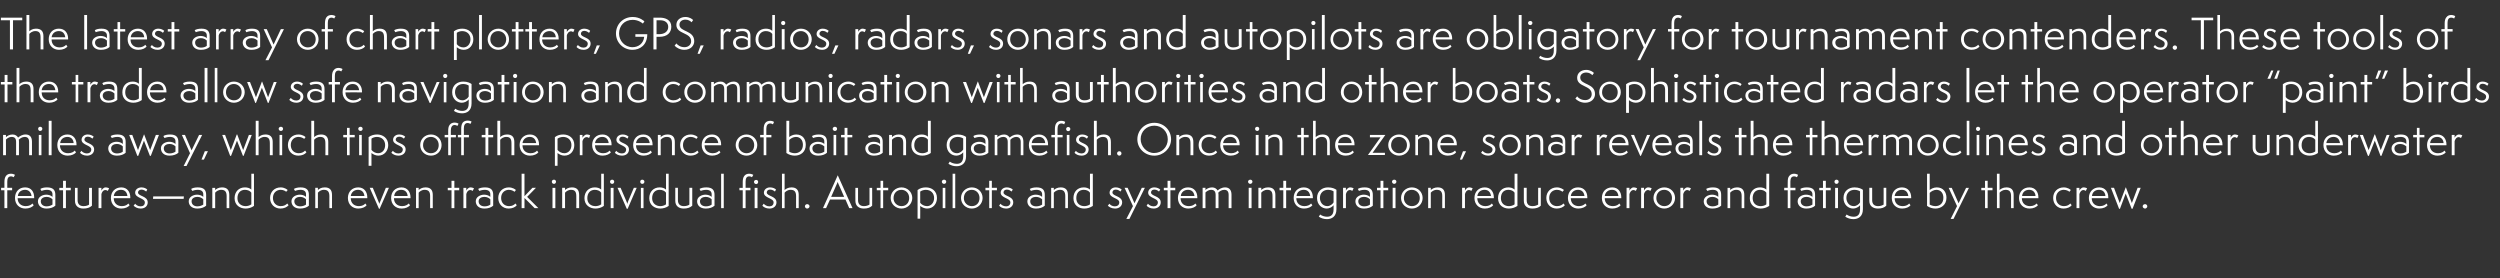
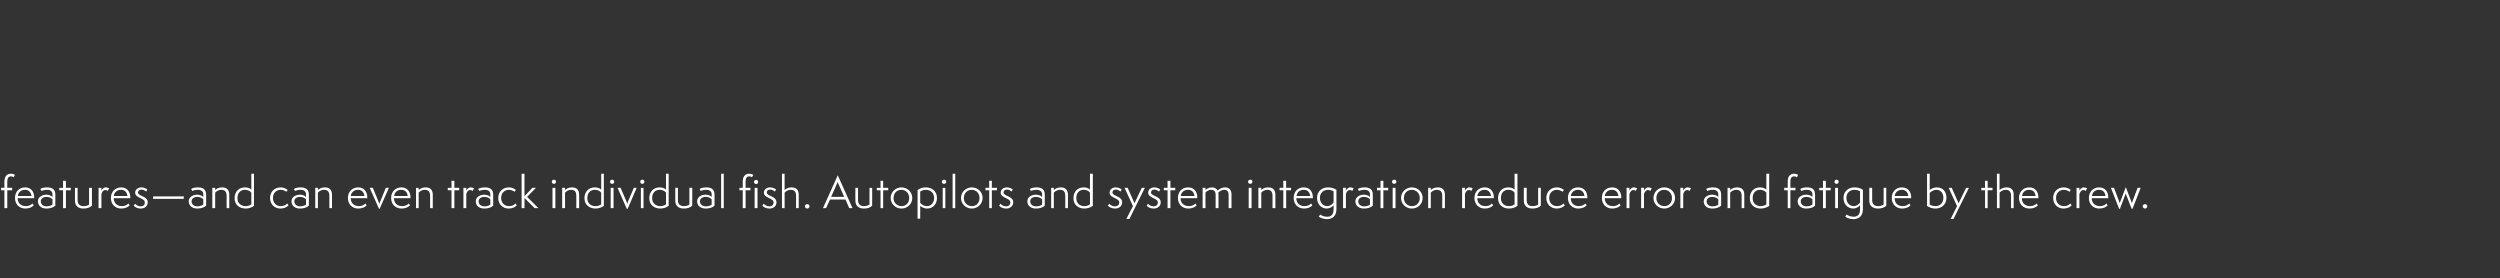
<svg xmlns="http://www.w3.org/2000/svg" version="1.1" width="1134px" height="126.2px" viewBox="0 -1 1134 126.2" style="top:-1px">
  <rect x="0" y="-1" width="1134" height="126.2" fill="#333333" stroke="none" />
  <desc>The latest array of chart plotters, GPS, radios, radars, sonars and autopilots are obligatory for tournament contende</desc>
  <defs />
  <g id="Polygon60757">
    <path d="m2 93.4v-8.1H.5v-1.1h1.5s.01-2.51 0-2.5c0-1.3.2-2.2.7-2.9c.6-.8 1.5-1 2.3-1c.9 0 1.6.4 1.8.5l-.6 1.1c-.1-.1-.7-.4-1.2-.4c-1.3 0-1.7 1-1.7 2.4c-.03 0 0 2.8 0 2.8h2.2v1.1H3.3v8.1H2zm13.3-1.3c-.6.8-2 1.5-3.8 1.5c-2.7 0-4.7-1.9-4.7-4.8c0-2.8 1.8-4.8 4.6-4.8c2.9 0 4.1 2.2 4.1 4.5c.04.03 0 .4 0 .4c0 0-7.46-.03-7.5 0c0 2.2 1.5 3.6 3.7 3.6c1.6 0 2.6-.7 3-1.2l.6.8zm-1-4.2c-.2-1.6-1.2-2.8-2.9-2.8c-1.6 0-3.1.9-3.3 2.8h6.2zm9.5 1.5c-.5-.5-1.4-1.1-2.7-1.1c-1.2 0-2.6.6-2.6 2c0 1.5 1.2 2.3 2.6 2.3c1.2 0 2.1-.4 2.7-.8v-2.4zm1.3 2.9c-.9.8-2.3 1.3-4 1.3c-2.7 0-3.9-1.6-3.9-3.3c0-2.1 2.2-3 3.8-3c.9 0 2.1.3 2.8 1v-1.2c0-1.2-.8-2-2.5-2c-1.2 0-2.2.4-2.5.5l-.5-.9c.6-.4 1.6-.7 3-.7c3 0 3.8 1.4 3.8 3.4v4.9zm3.5 1.1v-8.1h-1.7v-1.1h1.7V81h1.3v3.2h2.2v1.1h-2.2v8.1h-1.3zm11.8-9.2h1.3s-.03 8.13 0 8.1c-1 .9-2.2 1.3-3.9 1.3c-2.2 0-3.8-1.2-3.8-3.5c-.03-.01 0-5.9 0-5.9h1.2s.03 5.6 0 5.6c0 1.9 1.1 2.7 2.7 2.7c1.3 0 2.1-.4 2.5-.7v-7.6zm4.3 9.2v-9.2h1.3s-.04 1.33 0 1.3c.1-.4.9-1.5 1.9-1.5c.7 0 1.4.3 1.6.4l-.6 1.2c-.2-.1-.6-.4-1.1-.4c-1.1 0-1.7 1.2-1.8 1.9c-.04.04 0 6.3 0 6.3h-1.3zm14.1-1.3c-.6.8-2 1.5-3.8 1.5c-2.7 0-4.7-1.9-4.7-4.8c0-2.8 1.9-4.8 4.7-4.8c2.8 0 4.1 2.2 4.1 4.5v.4s-7.52-.03-7.5 0c0 2.2 1.5 3.6 3.7 3.6c1.6 0 2.5-.7 2.9-1.2l.6.8zm-1-4.2c-.2-1.6-1.1-2.8-2.9-2.8c-1.6 0-3 .9-3.3 2.8h6.2zm3.5 3.5c.4.5 1.2 1.2 2.5 1.2c1.1 0 1.9-.6 1.9-1.8c0-2-4.4-1.9-4.4-4.4c0-1.3 1.1-2.4 2.9-2.4c1.1 0 2.2.5 2.6 1l-.5.9c-.2-.2-1.1-.9-2.1-.9c-1.1 0-1.6.7-1.6 1.3c0 1.8 4.4 1.5 4.4 4.5c0 1.7-1.3 2.8-3.2 2.8c-1.5 0-2.6-.7-3.2-1.3l.7-.9zm8.1-2.2l.1-1.1h13.9l-.1 1.1H69.4zm22.8.2c-.5-.5-1.4-1.1-2.7-1.1c-1.2 0-2.6.6-2.6 2c0 1.5 1.2 2.3 2.6 2.3c1.2 0 2.1-.4 2.7-.8v-2.4zm1.3 2.9c-.9.8-2.3 1.3-4 1.3c-2.7 0-3.9-1.6-3.9-3.3c0-2.1 2.2-3 3.8-3c.9 0 2.1.3 2.8 1v-1.2c0-1.2-.8-2-2.5-2c-1.2 0-2.2.4-2.5.5l-.5-.9c.6-.4 1.6-.7 3-.7c3 0 3.8 1.4 3.8 3.4v4.9zm9.3 1.1s-.05-5.44 0-5.4c0-2-.7-2.9-2.5-2.9c-1.3 0-2.3.8-2.7 1.3v7h-1.3v-9.2h1.3v1c.5-.5 1.5-1.2 3.1-1.2c2.1 0 3.3 1 3.3 3.4v6h-1.2zm11.2-7c-.5-.8-1.7-1.3-2.9-1.3c-2 0-3.4 1.4-3.4 3.8c0 2.4 1.8 3.6 3.7 3.6c.8 0 1.7-.2 2.6-.8v-5.3zm0-8.6h1.2s.03 14.57 0 14.6c-1.1.8-2.5 1.2-3.8 1.2c-2.5 0-5-1.5-5-4.7c0-3 2-4.9 4.7-4.9c1.1 0 2.2.3 2.9 1c-.02-.04 0-7.2 0-7.2zm16.9 14.3c-.8.9-2.1 1.5-3.7 1.5c-2.7 0-4.7-2-4.7-4.8c0-2.8 2-4.8 4.8-4.8c1.7 0 2.9.9 3.2 1.2l-.7.8c-.2-.2-1.1-.9-2.5-.9c-1.7 0-3.5 1.2-3.5 3.7c0 2.3 1.6 3.7 3.5 3.7c1.6 0 2.4-.6 3-1.2l.6.8zm7.9-2.7c-.5-.5-1.4-1.1-2.7-1.1c-1.2 0-2.6.6-2.6 2c0 1.5 1.2 2.3 2.7 2.3c1.1 0 2-.4 2.6-.8v-2.4zm1.3 2.9c-.9.8-2.3 1.3-4 1.3c-2.7 0-3.9-1.6-3.9-3.3c0-2.1 2.2-3 3.8-3c.9 0 2.1.3 2.8 1v-1.2c0-1.2-.8-2-2.5-2c-1.2 0-2.2.4-2.5.5l-.5-.9c.6-.4 1.7-.7 3-.7c3 0 3.8 1.4 3.8 3.4v4.9zm9.3 1.1s-.04-5.44 0-5.4c0-2-.7-2.9-2.5-2.9c-1.3 0-2.3.8-2.7 1.3v7H143v-9.2h1.2v1c.5-.5 1.5-1.2 3.1-1.2c2.1 0 3.3 1 3.3 3.4v6h-1.2zm16.9-1.3c-.6.8-2 1.5-3.8 1.5c-2.7 0-4.7-1.9-4.7-4.8c0-2.8 1.9-4.8 4.7-4.8c2.8 0 4.1 2.2 4.1 4.5v.4s-7.52-.03-7.5 0c0 2.2 1.5 3.6 3.7 3.6c1.6 0 2.5-.7 2.9-1.2l.6.8zm-1-4.2c-.2-1.6-1.1-2.8-2.9-2.8c-1.6 0-3 .9-3.3 2.8h6.2zm6.6 5.8l-4.2-9.5h1.4s2.45 5.85 2.4 5.8c.4.9.5 1.3.6 1.5c0-.2.1-.6.5-1.4c-.03-.03 2.4-5.9 2.4-5.9h1.4l-4.2 9.5h-.3zm14.1-1.6c-.7.8-2 1.5-3.8 1.5c-2.8 0-4.8-1.9-4.8-4.8c0-2.8 1.9-4.8 4.7-4.8c2.8 0 4.1 2.2 4.1 4.5c.02.03 0 .4 0 .4c0 0-7.49-.03-7.5 0c0 2.2 1.5 3.6 3.7 3.6c1.6 0 2.5-.7 3-1.2l.6.8zm-1.1-4.2c-.1-1.6-1.1-2.8-2.9-2.8c-1.6 0-3 .9-3.2 2.8h6.1zm10.2 5.5s-.03-5.44 0-5.4c0-2-.7-2.9-2.5-2.9c-1.3 0-2.3.8-2.7 1.3c.02-.04 0 7 0 7h-1.2v-9.2h1.2s.02.99 0 1c.5-.5 1.6-1.2 3.1-1.2c2.1 0 3.3 1 3.3 3.4c.02-.03 0 6 0 6h-1.2zm9.7 0v-8.1h-1.7v-1.1h1.7V81h1.3v3.2h2.2v1.1h-2.2v8.1h-1.3zm5.4 0v-9.2h1.3s-.03 1.33 0 1.3c.1-.4.9-1.5 1.9-1.5c.7 0 1.4.3 1.6.4l-.6 1.2c-.2-.1-.6-.4-1.1-.4c-1.1 0-1.7 1.2-1.8 1.9c-.03.04 0 6.3 0 6.3h-1.3zm12.2-4c-.5-.5-1.4-1.1-2.7-1.1c-1.2 0-2.6.6-2.6 2c0 1.5 1.2 2.3 2.7 2.3c1.2 0 2.1-.4 2.6-.8v-2.4zm1.3 2.9c-.9.8-2.2 1.3-4 1.3c-2.7 0-3.9-1.6-3.9-3.3c0-2.1 2.2-3 3.8-3c.9 0 2.1.3 2.8 1v-1.2c0-1.2-.8-2-2.5-2c-1.2 0-2.2.4-2.5.5l-.5-.9c.6-.4 1.7-.7 3.1-.7c2.9 0 3.7 1.4 3.7 3.4v4.9zm10.7-.2c-.7.9-2.1 1.5-3.7 1.5c-2.7 0-4.7-2-4.7-4.8c0-2.8 2-4.8 4.8-4.8c1.7 0 3 .9 3.2 1.2l-.6.8c-.3-.2-1.2-.9-2.6-.9c-1.7 0-3.5 1.2-3.5 3.7c0 2.3 1.6 3.7 3.6 3.7c1.5 0 2.3-.6 2.9-1.2l.6.8zm8.1 1.3l-4.6-4.6v4.6h-1.3V77.8h1.3V88l3.6-3.8h1.6l-4 4.1l5.1 5.1h-1.7zm8.1 0v-9.2h1.3v9.2h-1.3zm.7-11c-.6 0-1-.4-1-1c0-.5.4-.9 1-.9c.5 0 .9.4.9.9c0 .6-.4 1-.9 1zm10.1 11s.04-5.44 0-5.4c0-2-.6-2.9-2.4-2.9c-1.3 0-2.3.8-2.7 1.3v7H255v-9.2h1.3v1c.5-.5 1.5-1.2 3.1-1.2c2.1 0 3.3 1 3.3 3.4v6h-1.3zm11.3-7c-.5-.8-1.7-1.3-2.9-1.3c-2 0-3.4 1.4-3.4 3.8c0 2.4 1.7 3.6 3.7 3.6c.8 0 1.7-.2 2.6-.8v-5.3zm0-8.6h1.2s.02 14.57 0 14.6c-1.1.8-2.5 1.2-3.8 1.2c-2.5 0-5-1.5-5-4.7c0-3 2-4.9 4.7-4.9c1.1 0 2.2.3 2.9 1c-.04-.04 0-7.2 0-7.2zm4.3 15.6v-9.2h1.3v9.2H277zm.7-11c-.6 0-1-.4-1-1c0-.5.4-.9 1-.9c.5 0 .9.4.9.9c0 .6-.4 1-.9 1zm6.6 11.3l-4.2-9.5h1.4s2.51 5.85 2.5 5.8c.4.9.5 1.3.5 1.5c.1-.2.2-.6.5-1.4c.03-.03 2.5-5.9 2.5-5.9h1.3l-4.1 9.5h-.4zm6.4-.3v-9.2h1.2v9.2h-1.2zm.6-11c-.5 0-.9-.4-.9-1c0-.5.4-.9.9-.9c.6 0 1 .4 1 .9c0 .6-.4 1-1 1zm10.8 4c-.5-.8-1.7-1.3-2.9-1.3c-2 0-3.4 1.4-3.4 3.8c0 2.4 1.8 3.6 3.7 3.6c.8 0 1.7-.2 2.6-.8v-5.3zm0-8.6h1.2s.03 14.57 0 14.6c-1.1.8-2.5 1.2-3.8 1.2c-2.5 0-5-1.5-5-4.7c0-3 2-4.9 4.7-4.9c1.1 0 2.2.3 2.9 1c-.02-.04 0-7.2 0-7.2zm10.6 6.4h1.3s-.03 8.13 0 8.1c-1 .9-2.2 1.3-3.9 1.3c-2.2 0-3.8-1.2-3.8-3.5c-.02-.01 0-5.9 0-5.9h1.2s.03 5.6 0 5.6c0 1.9 1.1 2.7 2.7 2.7c1.3 0 2.1-.4 2.5-.7c.02-.02 0-7.6 0-7.6zm10.1 5.2c-.5-.5-1.4-1.1-2.7-1.1c-1.2 0-2.6.6-2.6 2c0 1.5 1.2 2.3 2.7 2.3c1.2 0 2.1-.4 2.6-.8v-2.4zm1.3 2.9c-.9.8-2.2 1.3-4 1.3c-2.7 0-3.9-1.6-3.9-3.3c0-2.1 2.2-3 3.8-3c.9 0 2.1.3 2.8 1v-1.2c0-1.2-.8-2-2.5-2c-1.2 0-2.2.4-2.5.5l-.5-.9c.6-.4 1.7-.7 3.1-.7c2.9 0 3.7 1.4 3.7 3.4v4.9zm3 1.1V77.8h1.2v15.6h-1.2zm15.2 0v-9.2h1.3v9.2h-1.3zm.7-10.9c-.5 0-1-.4-1-1c0-.5.4-.9 1-.9c.5 0 .9.4.9.9c0 .6-.4 1-.9 1zm-6.1 10.9v-8.1h-1.5v-1.1h1.5v-2.5c0-1.1.1-2.1.7-2.9c.6-.8 1.5-1 2.2-1c1 0 1.7.4 1.9.5l-.6 1.1c-.2-.2-.7-.4-1.3-.4c-1.2 0-1.6 1-1.6 2.4c-.04 0 0 2.8 0 2.8h2.2v1.1h-2.2v8.1h-1.3zm9.5-2c.5.5 1.3 1.2 2.6 1.2c1.1 0 1.9-.6 1.9-1.8c0-2-4.4-1.9-4.4-4.4c0-1.3 1.1-2.4 2.8-2.4c1.2 0 2.3.5 2.7 1l-.5.9c-.2-.2-1.1-.9-2.1-.9c-1.2 0-1.6.7-1.6 1.3c0 1.8 4.4 1.5 4.4 4.5c0 1.7-1.3 2.8-3.2 2.8c-1.6 0-2.7-.7-3.2-1.3l.6-.9zm14.7 2s-.03-5.44 0-5.4c0-2-.7-2.9-2.5-2.9c-1.3 0-2.3.8-2.7 1.3c.02-.04 0 7 0 7h-1.2V77.8h1.2s.02 7.39 0 7.4c.5-.5 1.6-1.2 3.1-1.2c2.1 0 3.3 1 3.3 3.4c.02-.03 0 6 0 6h-1.2zm5 .2c-.5 0-1-.5-1-1c0-.6.5-1 1-1c.6 0 1.1.4 1.1 1c0 .5-.5 1-1.1 1zm19.1-.2l-1.7-3.9h-7l-1.8 3.9h-1.4l6.7-14.9l6.7 14.9h-1.5zm-4.9-11c-.1-.3-.3-.7-.3-.9c-.1.2-.3.6-.4.9l-2.6 5.9h5.9s-2.58-5.95-2.6-5.9zm14.1 1.8h1.2s.05 8.13 0 8.1c-.9.9-2.1 1.3-3.8 1.3c-2.2 0-3.8-1.2-3.8-3.5c-.05-.01 0-5.9 0-5.9h1.2v5.6c0 1.9 1.1 2.7 2.7 2.7c1.2 0 2-.4 2.5-.7v-7.6zm5 9.2v-8.1h-1.7v-1.1h1.7V81h1.2v3.2h2.3v1.1h-2.3v8.1h-1.2zm9.5.2c-2.7 0-4.9-2.1-4.9-4.8c0-2.7 2.2-4.8 4.9-4.8c2.7 0 4.9 2.1 4.9 4.8c0 2.7-2.2 4.8-4.9 4.8zm3.5-4.8c0-2.2-1.6-3.7-3.5-3.7c-2.1 0-3.6 1.5-3.6 3.8c0 2.1 1.7 3.6 3.6 3.6c2.1 0 3.5-1.5 3.5-3.7zm3.8 9.4v-13c1.1-.9 2.5-1.2 3.8-1.2c2.6 0 5 1.6 5 4.8c0 2.5-1.6 4.8-4.5 4.8c-1.2 0-2.4-.6-3.1-1.2c.04-.03 0 5.8 0 5.8h-1.2zm1.2-7.2c.6.8 1.8 1.5 3.1 1.5c1.7 0 3.2-1.4 3.2-3.7c0-2.1-1.4-3.7-3.8-3.7c-.9 0-2 .4-2.5.8v5.1zm10.2 2.4v-9.2h1.2v9.2h-1.2zm.6-11c-.5 0-1-.4-1-1c0-.5.5-.9 1-.9c.6 0 1 .4 1 .9c0 .6-.4 1-1 1zm3.9 11V77.8h1.2v15.6h-1.2zm8.7.2c-2.7 0-4.9-2.1-4.9-4.8c0-2.7 2.2-4.8 4.9-4.8c2.8 0 4.9 2.1 4.9 4.8c0 2.7-2.2 4.8-4.9 4.8zm3.5-4.8c0-2.2-1.6-3.7-3.5-3.7c-2.1 0-3.6 1.5-3.6 3.8c0 2.1 1.7 3.6 3.6 3.6c2.1 0 3.5-1.5 3.5-3.7zm4.4 4.6v-8.1H447v-1.1h1.7V81h1.2v3.2h2.3v1.1h-2.3v8.1h-1.2zm5.1-2c.4.5 1.3 1.2 2.6 1.2c1 0 1.9-.6 1.9-1.8c0-2-4.4-1.9-4.4-4.4c0-1.3 1.1-2.4 2.8-2.4c1.2 0 2.2.5 2.7 1l-.6.9c-.2-.2-1-.9-2-.9c-1.2 0-1.6.7-1.6 1.3c0 1.8 4.4 1.5 4.4 4.5c0 1.7-1.4 2.8-3.2 2.8c-1.6 0-2.7-.7-3.2-1.3l.6-.9zm18.9-2c-.6-.5-1.5-1.1-2.8-1.1c-1.2 0-2.6.6-2.6 2c0 1.5 1.2 2.3 2.7 2.3c1.2 0 2.1-.4 2.7-.8v-2.4zm1.2 2.9c-.9.8-2.2 1.3-4 1.3c-2.7 0-3.9-1.6-3.9-3.3c0-2.1 2.2-3 3.8-3c1 0 2.2.3 2.9 1v-1.2c0-1.2-.9-2-2.6-2c-1.2 0-2.2.4-2.5.5l-.5-.9c.7-.4 1.7-.7 3.1-.7c2.9 0 3.7 1.4 3.7 3.4v4.9zm9.3 1.1s-.02-5.44 0-5.4c0-2-.7-2.9-2.4-2.9c-1.3 0-2.4.8-2.8 1.3c.03-.04 0 7 0 7h-1.2v-9.2h1.2s.03.99 0 1c.5-.5 1.6-1.2 3.1-1.2c2.1 0 3.3 1 3.3 3.4c.04-.03 0 6 0 6h-1.2zm11.2-7c-.5-.8-1.6-1.3-2.8-1.3c-2.1 0-3.4 1.4-3.4 3.8c0 2.4 1.7 3.6 3.6 3.6c.8 0 1.8-.2 2.6-.8v-5.3zm0-8.6h1.3s-.04 14.57 0 14.6c-1.2.8-2.5 1.2-3.9 1.2c-2.5 0-4.9-1.5-4.9-4.7c0-3 1.9-4.9 4.7-4.9c1 0 2.1.3 2.8 1c.01-.04 0-7.2 0-7.2zm8.8 13.6c.4.5 1.2 1.2 2.5 1.2c1.1 0 2-.6 2-1.8c0-2-4.4-1.9-4.4-4.4c0-1.3 1.1-2.4 2.8-2.4c1.2 0 2.2.5 2.7 1l-.6.9c-.2-.2-1-.9-2-.9c-1.2 0-1.6.7-1.6 1.3c0 1.8 4.4 1.5 4.4 4.5c0 1.7-1.4 2.8-3.2 2.8c-1.6 0-2.7-.7-3.3-1.3l.7-.9zm7.7 6.9l3-5.8l-3.8-8.3h1.4l3.1 7l3.3-7h1.4l-7 14.1h-1.4zm9.8-6.9c.4.5 1.3 1.2 2.6 1.2c1 0 1.9-.6 1.9-1.8c0-2-4.4-1.9-4.4-4.4c0-1.3 1.1-2.4 2.8-2.4c1.2 0 2.2.5 2.7 1l-.6.9c-.2-.2-1-.9-2-.9c-1.2 0-1.6.7-1.6 1.3c0 1.8 4.4 1.5 4.4 4.5c0 1.7-1.4 2.8-3.2 2.8c-1.6 0-2.7-.7-3.2-1.3l.6-.9zm8.9 2v-8.1h-1.7v-1.1h1.7V81h1.3v3.2h2.2v1.1h-2.2v8.1h-1.3zm13.2-1.3c-.6.8-2 1.5-3.8 1.5c-2.7 0-4.7-1.9-4.7-4.8c0-2.8 1.8-4.8 4.6-4.8c2.9 0 4.2 2.2 4.2 4.5c-.05.03 0 .4 0 .4c0 0-7.55-.03-7.6 0c0 2.2 1.5 3.6 3.8 3.6c1.5 0 2.5-.7 2.9-1.2l.6.8zm-1-4.2c-.2-1.6-1.1-2.8-2.9-2.8c-1.6 0-3.1.9-3.3 2.8h6.2zm15.5 5.5s.02-6.01 0-6c0-1.6-.7-2.3-2-2.3c-1.2 0-2.3.8-2.7 1.3c0 .3.1.5.1.8c-.04.02 0 6.2 0 6.2h-1.3v-6c0-1.7-.8-2.3-2.1-2.3c-1.1 0-2.1.8-2.5 1.2c-.05.04 0 7.1 0 7.1h-1.3v-9.2h1.3s-.05.99 0 1c.4-.5 1.6-1.2 3-1.2c1.3 0 2.1.7 2.5 1.4c.7-.6 1.9-1.4 3.4-1.4c1.7 0 2.9 1 2.9 3.3c-.03-.02 0 6.1 0 6.1h-1.3zm9.1 0v-9.2h1.3v9.2h-1.3zm.7-11c-.5 0-1-.4-1-1c0-.5.5-.9 1-.9c.6 0 1 .4 1 .9c0 .6-.5 1-1 1zm10.1 11s.05-5.44 0-5.4c0-2-.6-2.9-2.4-2.9c-1.3 0-2.3.8-2.7 1.3v7h-1.3v-9.2h1.3v1c.5-.5 1.5-1.2 3.1-1.2c2.1 0 3.3 1 3.3 3.4v6h-1.3zm4.9 0v-8.1h-1.7v-1.1h1.7V81h1.3v3.2h2.2v1.1h-2.2v8.1h-1.3zm13.2-1.3c-.6.8-2 1.5-3.8 1.5c-2.7 0-4.7-1.9-4.7-4.8c0-2.8 1.8-4.8 4.6-4.8c2.9 0 4.1 2.2 4.1 4.5c.05.03 0 .4 0 .4c0 0-7.46-.03-7.5 0c0 2.2 1.5 3.6 3.7 3.6c1.6 0 2.6-.7 3-1.2l.6.8zm-1-4.2c-.2-1.6-1.1-2.8-2.9-2.8c-1.6 0-3.1.9-3.3 2.8h6.2zm10.6 4.2c-.7.9-2 1.5-3.1 1.5c-2.2 0-4.4-1.7-4.4-4.8c0-3.2 2.4-4.8 5-4.8c1.9 0 3.1.6 3.8 1.1v8.8c0 3.4-2.2 4.5-4.3 4.5c-1.4 0-2.6-.4-3.7-1.1l.6-1c.8.6 2 1 3.1 1c1.4 0 3-.5 3-3.3v-1.9zm0-6.3c-.3-.2-1.2-.7-2.5-.7c-1.9 0-3.7 1.2-3.7 3.7c0 1.6 1 3.7 3.4 3.7c1.1 0 2.3-.8 2.8-1.7v-5zm4.3 7.6v-9.2h1.3s-.04 1.33 0 1.3c.1-.4.9-1.5 1.9-1.5c.7 0 1.4.3 1.6.4l-.6 1.2c-.2-.1-.6-.4-1.1-.4c-1.1 0-1.7 1.2-1.8 1.9c-.04.04 0 6.3 0 6.3h-1.3zm12.2-4c-.5-.5-1.4-1.1-2.7-1.1c-1.2 0-2.6.6-2.6 2c0 1.5 1.2 2.3 2.7 2.3c1.2 0 2.1-.4 2.6-.8v-2.4zm1.3 2.9c-.9.8-2.2 1.3-4 1.3c-2.7 0-3.9-1.6-3.9-3.3c0-2.1 2.2-3 3.8-3c.9 0 2.1.3 2.8 1v-1.2c0-1.2-.8-2-2.5-2c-1.2 0-2.2.4-2.5.5l-.5-.9c.6-.4 1.7-.7 3.1-.7c2.9 0 3.7 1.4 3.7 3.4v4.9zm3.5 1.1v-8.1h-1.6v-1.1h1.6V81h1.3v3.2h2.2v1.1h-2.2v8.1h-1.3zm5.5 0v-9.2h1.3v9.2h-1.3zm.7-11c-.5 0-1-.4-1-1c0-.5.5-.9 1-.9c.6 0 1 .4 1 .9c0 .6-.5 1-1 1zm8 11.2c-2.7 0-4.9-2.1-4.9-4.8c0-2.7 2.2-4.8 4.9-4.8c2.8 0 4.9 2.1 4.9 4.8c0 2.7-2.1 4.8-4.9 4.8zm3.6-4.8c0-2.2-1.7-3.7-3.6-3.7c-2.1 0-3.6 1.5-3.6 3.8c0 2.1 1.7 3.6 3.6 3.6c2.1 0 3.6-1.5 3.6-3.7zm10.2 4.6s-.04-5.44 0-5.4c0-2-.7-2.9-2.5-2.9c-1.3 0-2.3.8-2.7 1.3v7h-1.2v-9.2h1.2v1c.5-.5 1.6-1.2 3.1-1.2c2.1 0 3.3 1 3.3 3.4v6h-1.2zm9 0v-9.2h1.3s-.04 1.33 0 1.3c.1-.4.9-1.5 1.9-1.5c.7 0 1.4.3 1.6.4l-.6 1.2c-.2-.1-.6-.4-1.1-.4c-1.1 0-1.7 1.2-1.8 1.9c-.04.04 0 6.3 0 6.3h-1.3zm14.1-1.3c-.6.8-2 1.5-3.8 1.5c-2.7 0-4.7-1.9-4.7-4.8c0-2.8 1.9-4.8 4.7-4.8c2.8 0 4.1 2.2 4.1 4.5v.4s-7.52-.03-7.5 0c0 2.2 1.5 3.6 3.7 3.6c1.6 0 2.5-.7 2.9-1.2l.6.8zm-1-4.2c-.2-1.6-1.1-2.8-2.9-2.8c-1.6 0-3 .9-3.3 2.8h6.2zm10.7-1.5c-.5-.8-1.6-1.3-2.8-1.3c-2.1 0-3.4 1.4-3.4 3.8c0 2.4 1.7 3.6 3.6 3.6c.8 0 1.8-.2 2.6-.8v-5.3zm0-8.6h1.3s-.03 14.57 0 14.6c-1.2.8-2.5 1.2-3.9 1.2c-2.5 0-4.9-1.5-4.9-4.7c0-3 1.9-4.9 4.7-4.9c1 0 2.1.3 2.8 1c.01-.04 0-7.2 0-7.2zm10.7 6.4h1.2v8.1c-.9.9-2.2 1.3-3.8 1.3c-2.3 0-3.9-1.2-3.9-3.5v-5.9h1.3s-.04 5.6 0 5.6c0 1.9 1 2.7 2.6 2.7c1.3 0 2.1-.4 2.6-.7c-.05-.02 0-7.6 0-7.6zm12.1 7.9c-.7.9-2.1 1.5-3.7 1.5c-2.7 0-4.7-2-4.7-4.8c0-2.8 2-4.8 4.8-4.8c1.7 0 2.9.9 3.2 1.2l-.7.8c-.2-.2-1.1-.9-2.5-.9c-1.7 0-3.5 1.2-3.5 3.7c0 2.3 1.6 3.7 3.5 3.7c1.6 0 2.4-.6 3-1.2l.6.8zm9.9 0c-.6.8-2 1.5-3.8 1.5c-2.7 0-4.7-1.9-4.7-4.8c0-2.8 1.8-4.8 4.6-4.8c2.9 0 4.2 2.2 4.2 4.5c-.04.03 0 .4 0 .4c0 0-7.55-.03-7.5 0c0 2.2 1.4 3.6 3.7 3.6c1.5 0 2.5-.7 2.9-1.2l.6.8zm-1-4.2c-.2-1.6-1.1-2.8-2.9-2.8c-1.6 0-3 .9-3.3 2.8h6.2zm16.4 4.2c-.6.8-2 1.5-3.8 1.5c-2.7 0-4.7-1.9-4.7-4.8c0-2.8 1.8-4.8 4.7-4.8c2.8 0 4.1 2.2 4.1 4.5c-.02.03 0 .4 0 .4c0 0-7.52-.03-7.5 0c0 2.2 1.5 3.6 3.7 3.6c1.6 0 2.5-.7 2.9-1.2l.6.8zm-1-4.2c-.2-1.6-1.1-2.8-2.9-2.8c-1.6 0-3 .9-3.3 2.8h6.2zm3.7 5.5v-9.2h1.3v1.3c.1-.4.9-1.5 1.9-1.5c.7 0 1.4.3 1.6.4l-.6 1.2c-.2-.1-.6-.4-1.1-.4c-1 0-1.7 1.2-1.8 1.9v6.3h-1.3zm6.6 0v-9.2h1.3s-.02 1.33 0 1.3c.1-.4.9-1.5 1.9-1.5c.7 0 1.4.3 1.6.4l-.6 1.2c-.2-.1-.6-.4-1.1-.4c-1 0-1.7 1.2-1.8 1.9c-.02.04 0 6.3 0 6.3h-1.3zm10.5.2c-2.7 0-4.9-2.1-4.9-4.8c0-2.7 2.2-4.8 4.9-4.8c2.8 0 4.9 2.1 4.9 4.8c0 2.7-2.2 4.8-4.9 4.8zm3.5-4.8c0-2.2-1.6-3.7-3.5-3.7c-2.1 0-3.6 1.5-3.6 3.8c0 2.1 1.7 3.6 3.6 3.6c2.1 0 3.5-1.5 3.5-3.7zm3.8 4.6v-9.2h1.3v1.3c.1-.4.9-1.5 1.9-1.5c.7 0 1.4.3 1.6.4l-.6 1.2c-.2-.1-.6-.4-1.1-.4c-1 0-1.7 1.2-1.8 1.9v6.3h-1.3zm17.2-4c-.5-.5-1.4-1.1-2.7-1.1c-1.2 0-2.6.6-2.6 2c0 1.5 1.2 2.3 2.7 2.3c1.2 0 2.1-.4 2.6-.8v-2.4zm1.3 2.9c-.9.8-2.2 1.3-4 1.3c-2.7 0-3.9-1.6-3.9-3.3c0-2.1 2.2-3 3.8-3c.9 0 2.1.3 2.8 1v-1.2c0-1.2-.8-2-2.5-2c-1.2 0-2.2.4-2.5.5l-.5-.9c.6-.4 1.7-.7 3.1-.7c2.9 0 3.7 1.4 3.7 3.4v4.9zm9.3 1.1s-.03-5.44 0-5.4c0-2-.7-2.9-2.5-2.9c-1.3 0-2.3.8-2.7 1.3c.02-.04 0 7 0 7h-1.2v-9.2h1.2s.02.99 0 1c.5-.5 1.6-1.2 3.1-1.2c2.1 0 3.3 1 3.3 3.4c.02-.03 0 6 0 6H790zm11.2-7c-.5-.8-1.7-1.3-2.8-1.3c-2.1 0-3.4 1.4-3.4 3.8c0 2.4 1.7 3.6 3.6 3.6c.8 0 1.8-.2 2.6-.8v-5.3zm0-8.6h1.3s-.05 14.57 0 14.6c-1.2.8-2.5 1.2-3.9 1.2c-2.5 0-4.9-1.5-4.9-4.7c0-3 1.9-4.9 4.6-4.9c1.1 0 2.2.3 2.9 1v-7.2zm9.7 15.6v-8.1h-1.6v-1.1h1.6s-.05-2.51 0-2.5c0-1.3.1-2.2.7-2.9c.6-.8 1.5-1 2.2-1c.9 0 1.6.4 1.8.5l-.5 1.1c-.2-.1-.7-.4-1.3-.4c-1.3 0-1.7 1-1.7 2.4v2.8h2.3v1.1h-2.3v8.1h-1.2zm11.2-4c-.5-.5-1.4-1.1-2.7-1.1c-1.2 0-2.6.6-2.6 2c0 1.5 1.2 2.3 2.6 2.3c1.2 0 2.1-.4 2.7-.8v-2.4zm1.2 2.9c-.8.8-2.2 1.3-4 1.3c-2.6 0-3.9-1.6-3.9-3.3c0-2.1 2.2-3 3.8-3c1 0 2.2.3 2.9 1v-1.2c0-1.2-.9-2-2.5-2c-1.2 0-2.3.4-2.6.5l-.4-.9c.6-.4 1.6-.7 3-.7c3 0 3.7 1.4 3.7 3.4v4.9zm3.6 1.1v-8.1h-1.7v-1.1h1.7V81h1.3v3.2h2.2v1.1h-2.2v8.1h-1.3zm5.5 0v-9.2h1.3v9.2h-1.3zm.6-11c-.5 0-.9-.4-.9-1c0-.5.4-.9.9-.9c.6 0 1 .4 1 .9c0 .6-.4 1-1 1zm10.7 9.7c-.7.9-2 1.5-3.1 1.5c-2.2 0-4.4-1.7-4.4-4.8c0-3.2 2.4-4.8 5-4.8c1.9 0 3.1.6 3.8 1.1v8.8c0 3.4-2.2 4.5-4.3 4.5c-1.4 0-2.6-.4-3.7-1.1l.6-1c.8.6 2 1 3.2 1c1.3 0 2.9-.5 2.9-3.3v-1.9zm0-6.3c-.3-.2-1.2-.7-2.5-.7c-1.9 0-3.7 1.2-3.7 3.7c0 1.6 1 3.7 3.4 3.7c1.1 0 2.3-.8 2.8-1.7v-5zm10.7-1.6h1.2s.03 8.13 0 8.1c-.9.9-2.1 1.3-3.8 1.3c-2.3 0-3.9-1.2-3.9-3.5c.04-.01 0-5.9 0-5.9h1.3v5.6c0 1.9 1.1 2.7 2.7 2.7c1.2 0 2-.4 2.5-.7c-.02-.02 0-7.6 0-7.6zm12.2 7.9c-.6.8-2 1.5-3.8 1.5c-2.7 0-4.7-1.9-4.7-4.8c0-2.8 1.8-4.8 4.6-4.8c2.9 0 4.2 2.2 4.2 4.5c-.04.03 0 .4 0 .4c0 0-7.54-.03-7.5 0c0 2.2 1.4 3.6 3.7 3.6c1.5 0 2.5-.7 2.9-1.2l.6.8zm-1-4.2c-.2-1.6-1.1-2.8-2.9-2.8c-1.6 0-3 .9-3.3 2.8h6.2zm8.5-10.1h1.2s.02 7.44 0 7.4c.5-.5 1.8-1.2 3.2-1.2c3 0 4.4 2.2 4.4 4.7c0 3.3-2.5 4.9-5 4.9c-1.3 0-2.7-.4-3.8-1.2c-.04-.03 0-14.6 0-14.6zm1.2 14c.5.3 1.6.7 2.6.7c2 0 3.6-1.3 3.6-3.8c0-2-1.1-3.6-3.2-3.6c-1.1 0-2.5.8-3 1.4v5.3zm9.5 6.5l2.9-5.8l-3.8-8.3h1.4l3.1 7l3.4-7h1.3l-7 14.1h-1.3zm15.6-4.9v-8.1h-1.7v-1.1h1.7V81h1.2v3.2h2.2v1.1h-2.2v8.1h-1.2zm11.8 0s-.02-5.44 0-5.4c0-2-.7-2.9-2.5-2.9c-1.2 0-2.3.8-2.7 1.3c.03-.04 0 7 0 7h-1.2V77.8h1.2s.03 7.39 0 7.4c.5-.5 1.6-1.2 3.1-1.2c2.1 0 3.3 1 3.3 3.4c.03-.03 0 6 0 6h-1.2zm12.2-1.3c-.7.8-2 1.5-3.8 1.5c-2.8 0-4.8-1.9-4.8-4.8c0-2.8 1.9-4.8 4.7-4.8c2.8 0 4.1 2.2 4.1 4.5c.02.03 0 .4 0 .4c0 0-7.48-.03-7.5 0c0 2.2 1.5 3.6 3.7 3.6c1.6 0 2.5-.7 3-1.2l.6.8zm-1.1-4.2c-.1-1.6-1.1-2.8-2.9-2.8c-1.6 0-3 .9-3.2 2.8h6.1zm16.4 4.2c-.7.9-2.1 1.5-3.7 1.5c-2.7 0-4.7-2-4.7-4.8c0-2.8 2-4.8 4.8-4.8c1.7 0 3 .9 3.2 1.2l-.6.8c-.3-.2-1.2-.9-2.6-.9c-1.7 0-3.5 1.2-3.5 3.7c0 2.3 1.6 3.7 3.6 3.7c1.5 0 2.3-.6 2.9-1.2l.6.8zm2.2 1.3v-9.2h1.3s-.02 1.33 0 1.3c.1-.4.9-1.5 1.9-1.5c.7 0 1.4.3 1.6.4l-.6 1.2c-.2-.1-.6-.4-1.1-.4c-1 0-1.7 1.2-1.8 1.9c-.02.04 0 6.3 0 6.3h-1.3zm14.1-1.3c-.6.8-1.9 1.5-3.8 1.5c-2.7 0-4.7-1.9-4.7-4.8c0-2.8 1.9-4.8 4.7-4.8c2.8 0 4.1 2.2 4.1 4.5v.4s-7.49-.03-7.5 0c0 2.2 1.5 3.6 3.7 3.6c1.6 0 2.5-.7 3-1.2l.5.8zm-1-4.2c-.1-1.6-1.1-2.8-2.9-2.8c-1.6 0-3 .9-3.2 2.8h6.1zm11.9 5.8l-2.7-6.9l-2.6 6.9h-.4l-3.7-9.5h1.4l2.6 6.9l2.7-7.1h.1l2.7 7.1l2.6-6.9h1.4l-3.7 9.5h-.4zm6.1-.1c-.6 0-1.1-.5-1.1-1c0-.6.5-1 1.1-1c.5 0 1 .4 1 1c0 .5-.5 1-1 1z" stroke="none" fill="#fff" />
  </g>
  <g id="Polygon60756">
-     <path d="m13.2 69.4s.04-6.01 0-6c0-1.6-.7-2.3-2-2.3c-1.2 0-2.2.8-2.7 1.3c.1.3.1.5.1.8v6.2H7.3s.03-6.03 0-6c0-1.7-.7-2.3-2.1-2.3c-1.1 0-2.1.8-2.5 1.2c-.02.04 0 7.1 0 7.1H1.4v-9.2h1.3s-.02.99 0 1c.5-.5 1.6-1.2 3-1.2c1.3 0 2.1.7 2.5 1.4c.7-.6 1.9-1.4 3.4-1.4c1.8 0 2.9 1 2.9 3.3v6.1h-1.3zm4.4 0v-9.2h1.2v9.2h-1.2zm.6-11c-.5 0-.9-.4-.9-1c0-.5.4-.9.9-.9c.6 0 1 .4 1 .9c0 .6-.4 1-1 1zm3.9 11V53.8h1.3v15.6h-1.3zm12.4-1.3c-.6.8-2 1.5-3.8 1.5c-2.8 0-4.7-1.9-4.7-4.8c0-2.8 1.8-4.8 4.6-4.8c2.8 0 4.1 2.2 4.1 4.5c.03.03 0 .4 0 .4c0 0-7.47-.03-7.5 0c0 2.2 1.5 3.6 3.7 3.6c1.6 0 2.6-.7 3-1.2l.6.8zm-1.1-4.2c-.1-1.6-1.1-2.8-2.8-2.8c-1.6 0-3.1.9-3.3 2.8h6.1zm3.5 3.5c.4.5 1.3 1.2 2.5 1.2c1.1 0 2-.6 2-1.8c0-2-4.4-1.9-4.4-4.4c0-1.3 1.1-2.4 2.8-2.4c1.2 0 2.2.5 2.7 1l-.6.9c-.2-.2-1-.9-2-.9c-1.2 0-1.6.7-1.6 1.3c0 1.8 4.4 1.5 4.4 4.5c0 1.7-1.4 2.8-3.2 2.8c-1.6 0-2.7-.7-3.2-1.3l.6-.9zm18.8-2c-.5-.5-1.4-1.1-2.7-1.1c-1.2 0-2.6.6-2.6 2c0 1.5 1.2 2.3 2.7 2.3c1.2 0 2.1-.4 2.6-.8v-2.4zm1.3 2.9c-.9.8-2.2 1.3-4 1.3c-2.7 0-3.9-1.6-3.9-3.3c0-2.1 2.2-3 3.8-3c.9 0 2.1.3 2.8 1v-1.2c0-1.2-.8-2-2.5-2c-1.2 0-2.2.4-2.5.5l-.5-.9c.6-.4 1.7-.7 3.1-.7c2.9 0 3.7 1.4 3.7 3.4v4.9zm11 1.4l-2.7-6.9l-2.6 6.9h-.4l-3.7-9.5h1.4l2.6 6.9l2.7-7.1h.1l2.7 7.1l2.6-6.9h1.4l-3.7 9.5h-.4zm11.6-4.3c-.5-.5-1.4-1.1-2.7-1.1c-1.2 0-2.6.6-2.6 2c0 1.5 1.2 2.3 2.6 2.3c1.2 0 2.1-.4 2.7-.8v-2.4zm1.3 2.9c-.9.8-2.3 1.3-4 1.3c-2.7 0-3.9-1.6-3.9-3.3c0-2.1 2.2-3 3.8-3c.9 0 2.1.3 2.8 1v-1.2c0-1.2-.8-2-2.5-2c-1.2 0-2.2.4-2.5.5l-.5-.9c.6-.4 1.7-.7 3-.7c3 0 3.8 1.4 3.8 3.4v4.9zm2.4 6l2.9-5.8l-3.7-8.3h1.4l3 7l3.4-7h1.4l-7.1 14.1h-1.3zm8.1-2.9l1.5-3.8h1.4l-1.8 3.8h-1.1zm18.8-1.7l-2.7-6.9l-2.7 6.9h-.4l-3.6-9.5h1.3l2.6 6.9l2.7-7.1h.2l2.7 7.1l2.6-6.9h1.3l-3.7 9.5h-.3zm12.2-.3s.03-5.44 0-5.4c0-2-.6-2.9-2.4-2.9c-1.3 0-2.3.8-2.7 1.3v7H116V53.8h1.3s-.01 7.39 0 7.4c.5-.5 1.5-1.2 3.1-1.2c2.1 0 3.3 1 3.3 3.4v6h-1.3zm4.4 0v-9.2h1.2v9.2h-1.2zm.6-11c-.5 0-1-.4-1-1c0-.5.5-.9 1-.9c.6 0 1 .4 1 .9c0 .6-.4 1-1 1zm11.6 9.7c-.7.9-2 1.5-3.7 1.5c-2.7 0-4.7-2-4.7-4.8c0-2.8 2-4.8 4.8-4.8c1.7 0 3 .9 3.2 1.2l-.6.8c-.3-.2-1.2-.9-2.6-.9c-1.7 0-3.5 1.2-3.5 3.7c0 2.3 1.6 3.7 3.6 3.7c1.5 0 2.3-.6 2.9-1.2l.6.8zm8.6 1.3s.05-5.44 0-5.4c0-2-.6-2.9-2.4-2.9c-1.3 0-2.3.8-2.7 1.3v7h-1.3V53.8h1.3v7.4c.5-.5 1.5-1.2 3.1-1.2c2.1 0 3.3 1 3.3 3.4v6h-1.3zm9.8 0v-8.1h-1.7v-1.1h1.7V57h1.2v3.2h2.3v1.1h-2.3v8.1h-1.2zm5.5 0v-9.2h1.2v9.2h-1.2zm.6-11c-.5 0-1-.4-1-1c0-.5.5-.9 1-.9c.6 0 1 .4 1 .9c0 .6-.4 1-1 1zm3.7 15.8s.04-13.03 0-13c1.2-.9 2.6-1.2 3.9-1.2c2.5 0 5 1.6 5 4.8c0 2.5-1.7 4.8-4.5 4.8c-1.2 0-2.4-.6-3.1-1.2v5.8h-1.3zm1.3-7.2c.6.8 1.8 1.5 3 1.5c1.8 0 3.2-1.4 3.2-3.7c0-2.1-1.4-3.7-3.8-3.7c-.9 0-2 .4-2.4.8v5.1zm9.7.4c.4.5 1.2 1.2 2.5 1.2c1.1 0 2-.6 2-1.8c0-2-4.4-1.9-4.4-4.4c0-1.3 1.1-2.4 2.8-2.4c1.2 0 2.2.5 2.7 1l-.6.9c-.2-.2-1-.9-2.1-.9c-1.1 0-1.6.7-1.6 1.3c0 1.8 4.5 1.5 4.5 4.5c0 1.7-1.4 2.8-3.3 2.8c-1.5 0-2.6-.7-3.2-1.3l.7-.9zm17.3 2.2c-2.8 0-4.9-2.1-4.9-4.8c0-2.7 2.1-4.8 4.9-4.8c2.7 0 4.8 2.1 4.8 4.8c0 2.7-2.1 4.8-4.8 4.8zm3.5-4.8c0-2.2-1.6-3.7-3.5-3.7c-2.2 0-3.6 1.5-3.6 3.8c0 2.1 1.7 3.6 3.5 3.6c2.2 0 3.6-1.5 3.6-3.7zm4.3 4.6v-8.1h-1.6v-1.1h1.6s-.04-1.75 0-1.8c0-1 .1-2.1.7-2.8c.6-.8 1.5-1 2.2-1c1 0 1.7.4 1.8.5l-.5 1c-.3-.1-.7-.4-1.3-.4c-1.2 0-1.7 1.1-1.7 2.5v2h2.3v1.1h-2.3v8.1h-1.2zm5.9 0v-8.1h-1.5v-1.1h1.5v-2.7c0-1 .1-2.1.7-2.9c.6-.7 1.5-.9 2.2-.9c1 0 1.7.3 1.8.5l-.5 1c-.2-.1-.7-.4-1.3-.4c-1.2 0-1.7 1-1.7 2.5c.04-.05 0 2.9 0 2.9h2.3v1.1h-2.3v8.1h-1.2zm11 0v-8.1h-1.7v-1.1h1.7V57h1.3v3.2h2.2v1.1h-2.2v8.1h-1.3zm11.8 0s.04-5.44 0-5.4c0-2-.6-2.9-2.4-2.9c-1.3 0-2.3.8-2.7 1.3v7h-1.3V53.8h1.3v7.4c.5-.5 1.5-1.2 3.1-1.2c2.1 0 3.3 1 3.3 3.4v6H232zm12.2-1.3c-.6.8-2 1.5-3.8 1.5c-2.7 0-4.7-1.9-4.7-4.8c0-2.8 1.9-4.8 4.7-4.8c2.8 0 4.1 2.2 4.1 4.5v.4s-7.52-.03-7.5 0c0 2.2 1.5 3.6 3.7 3.6c1.6 0 2.5-.7 2.9-1.2l.6.8zm-1-4.2c-.2-1.6-1.1-2.8-2.9-2.8c-1.6 0-3 .9-3.3 2.8h6.2zm8.5 10.3v-13c1.1-.9 2.5-1.2 3.8-1.2c2.6 0 5 1.6 5 4.8c0 2.5-1.6 4.8-4.5 4.8c-1.2 0-2.4-.6-3.1-1.2c.04-.03 0 5.8 0 5.8h-1.2zm1.2-7.2c.6.8 1.8 1.5 3.1 1.5c1.7 0 3.2-1.4 3.2-3.7c0-2.1-1.4-3.7-3.8-3.7c-.9 0-2 .4-2.5.8v5.1zm10.1 2.4v-9.2h1.2s.05 1.33 0 1.3c.2-.4 1-1.5 2-1.5c.7 0 1.4.3 1.5.4l-.5 1.2c-.2-.1-.6-.4-1.1-.4c-1.1 0-1.8 1.2-1.9 1.9c.05.04 0 6.3 0 6.3H263zm14.1-1.3c-.6.8-2 1.5-3.8 1.5c-2.7 0-4.7-1.9-4.7-4.8c0-2.8 1.8-4.8 4.7-4.8c2.8 0 4.1 2.2 4.1 4.5c-.02.03 0 .4 0 .4c0 0-7.53-.03-7.5 0c0 2.2 1.5 3.6 3.7 3.6c1.6 0 2.5-.7 2.9-1.2l.6.8zm-1-4.2c-.2-1.6-1.1-2.8-2.9-2.8c-1.6 0-3 .9-3.3 2.8h6.2zm3.4 3.5c.5.5 1.3 1.2 2.6 1.2c1.1 0 1.9-.6 1.9-1.8c0-2-4.4-1.9-4.4-4.4c0-1.3 1.1-2.4 2.9-2.4c1.1 0 2.2.5 2.6 1l-.5.9c-.2-.2-1.1-.9-2.1-.9c-1.2 0-1.6.7-1.6 1.3c0 1.8 4.4 1.5 4.4 4.5c0 1.7-1.3 2.8-3.2 2.8c-1.5 0-2.7-.7-3.2-1.3l.6-.9zm16.2.7c-.6.8-2 1.5-3.8 1.5c-2.7 0-4.7-1.9-4.7-4.8c0-2.8 1.8-4.8 4.6-4.8c2.9 0 4.2 2.2 4.2 4.5c-.04.03 0 .4 0 .4c0 0-7.55-.03-7.5 0c0 2.2 1.4 3.6 3.7 3.6c1.5 0 2.5-.7 2.9-1.2l.6.8zm-1-4.2c-.2-1.6-1.1-2.8-2.9-2.8c-1.6 0-3 .9-3.3 2.8h6.2zm10.1 5.5V64c0-2-.6-2.9-2.4-2.9c-1.3 0-2.3.8-2.7 1.3c-.04-.04 0 7 0 7h-1.3v-9.2h1.3s-.04.99 0 1c.5-.5 1.5-1.2 3-1.2c2.2 0 3.4 1 3.4 3.4c-.03-.03 0 6 0 6h-1.3zm12.1-1.3c-.7.9-2.1 1.5-3.7 1.5c-2.7 0-4.7-2-4.7-4.8c0-2.8 2-4.8 4.8-4.8c1.7 0 3 .9 3.2 1.2l-.6.8c-.3-.2-1.2-.9-2.6-.9c-1.7 0-3.5 1.2-3.5 3.7c0 2.3 1.6 3.7 3.6 3.7c1.5 0 2.3-.6 2.9-1.2l.6.8zm9.9 0c-.6.8-2 1.5-3.8 1.5c-2.7 0-4.7-1.9-4.7-4.8c0-2.8 1.8-4.8 4.7-4.8c2.8 0 4.1 2.2 4.1 4.5c-.02.03 0 .4 0 .4c0 0-7.52-.03-7.5 0c0 2.2 1.5 3.6 3.7 3.6c1.6 0 2.5-.7 2.9-1.2l.6.8zm-1-4.2c-.2-1.6-1.1-2.8-2.9-2.8c-1.6 0-3 .9-3.3 2.8h6.2zm12.8 5.7c-2.7 0-4.9-2.1-4.9-4.8c0-2.7 2.2-4.8 4.9-4.8c2.7 0 4.9 2.1 4.9 4.8c0 2.7-2.2 4.8-4.9 4.8zm3.5-4.8c0-2.2-1.6-3.7-3.5-3.7c-2.1 0-3.6 1.5-3.6 3.8c0 2.1 1.7 3.6 3.6 3.6c2.1 0 3.5-1.5 3.5-3.7zm4.3 4.6v-8.1h-1.6v-1.1h1.6s-.02-2.51 0-2.5c0-1.3.2-2.2.7-2.9c.6-.8 1.5-1 2.3-1c.9 0 1.6.4 1.7.5l-.5 1.1c-.1-.1-.7-.4-1.2-.4c-1.3 0-1.8 1-1.8 2.4c.04 0 0 2.8 0 2.8h2.3v1.1h-2.3v8.1h-1.2zm10.3-15.6h1.3s-.04 7.44 0 7.4c.4-.5 1.8-1.2 3.1-1.2c3.1 0 4.4 2.2 4.4 4.7c0 3.3-2.4 4.9-5 4.9c-1.3 0-2.7-.4-3.8-1.2V53.8zm1.3 14c.4.3 1.5.7 2.5.7c2 0 3.7-1.3 3.7-3.8c0-2-1.1-3.6-3.2-3.6c-1.2 0-2.5.8-3 1.4v5.3zm15.9-2.4c-.6-.5-1.5-1.1-2.8-1.1c-1.2 0-2.6.6-2.6 2c0 1.5 1.2 2.3 2.7 2.3c1.2 0 2.1-.4 2.7-.8v-2.4zm1.2 2.9c-.9.8-2.2 1.3-4 1.3c-2.7 0-3.9-1.6-3.9-3.3c0-2.1 2.2-3 3.8-3c1 0 2.2.3 2.9 1v-1.2c0-1.2-.9-2-2.5-2c-1.3 0-2.3.4-2.6.5l-.5-.9c.7-.4 1.7-.7 3.1-.7c2.9 0 3.7 1.4 3.7 3.4v4.9zm3 1.1v-9.2h1.2v9.2h-1.2zm.6-11c-.5 0-1-.4-1-1c0-.5.5-.9 1-.9c.6 0 1 .4 1 .9c0 .6-.4 1-1 1zm4.4 11v-8.1h-1.6v-1.1h1.6V57h1.3v3.2h2.2v1.1h-2.2v8.1h-1.3zm16.1-4c-.5-.5-1.4-1.1-2.8-1.1c-1.1 0-2.6.6-2.6 2c0 1.5 1.3 2.3 2.7 2.3c1.2 0 2.1-.4 2.7-.8v-2.4zm1.2 2.9c-.8.8-2.2 1.3-4 1.3c-2.6 0-3.9-1.6-3.9-3.3c0-2.1 2.2-3 3.8-3c1 0 2.2.3 2.9 1v-1.2c0-1.2-.9-2-2.5-2c-1.2 0-2.3.4-2.6.5l-.4-.9c.6-.4 1.6-.7 3-.7c3 0 3.7 1.4 3.7 3.4v4.9zm9.3 1.1V64c0-2-.6-2.9-2.4-2.9c-1.3 0-2.3.8-2.7 1.3c-.04-.04 0 7 0 7h-1.3v-9.2h1.3s-.04.99 0 1c.5-.5 1.5-1.2 3-1.2c2.2 0 3.4 1 3.4 3.4c-.04-.03 0 6 0 6h-1.3zm11.2-7c-.4-.8-1.6-1.3-2.8-1.3c-2 0-3.4 1.4-3.4 3.8c0 2.4 1.7 3.6 3.7 3.6c.7 0 1.7-.2 2.5-.8v-5.3zm0-8.6h1.3v14.6c-1.1.8-2.5 1.2-3.8 1.2c-2.6 0-5-1.5-5-4.7c0-3 1.9-4.9 4.7-4.9c1 0 2.1.3 2.8 1c.04-.04 0-7.2 0-7.2zm16 14.3c-.7.9-2 1.5-3.1 1.5c-2.2 0-4.4-1.7-4.4-4.8c0-3.2 2.4-4.8 5-4.8c1.9 0 3.1.6 3.8 1.1v8.8c0 3.4-2.2 4.5-4.3 4.5c-1.4 0-2.6-.4-3.7-1.1l.6-1c.8.6 2 1 3.2 1c1.3 0 2.9-.5 2.9-3.3v-1.9zm0-6.3c-.3-.2-1.2-.7-2.5-.7c-1.9 0-3.7 1.2-3.7 3.7c0 1.6 1 3.7 3.4 3.7c1.1 0 2.3-.8 2.8-1.7v-5zm10.1 3.6c-.5-.5-1.4-1.1-2.7-1.1c-1.2 0-2.6.6-2.6 2c0 1.5 1.2 2.3 2.7 2.3c1.2 0 2.1-.4 2.6-.8v-2.4zm1.3 2.9c-.9.8-2.2 1.3-4 1.3c-2.7 0-3.9-1.6-3.9-3.3c0-2.1 2.2-3 3.8-3c.9 0 2.1.3 2.8 1v-1.2c0-1.2-.8-2-2.5-2c-1.2 0-2.2.4-2.5.5l-.5-.9c.6-.4 1.7-.7 3.1-.7c2.9 0 3.7 1.4 3.7 3.4v4.9zm14.7 1.1v-6c0-1.6-.8-2.3-2.1-2.3c-1.1 0-2.2.8-2.6 1.3v.8c.03.02 0 6.2 0 6.2h-1.2s-.02-6.03 0-6c0-1.7-.8-2.3-2.1-2.3c-1.2 0-2.2.8-2.6 1.2c.02.04 0 7.1 0 7.1h-1.2v-9.2h1.2s.02.99 0 1c.5-.5 1.6-1.2 3.1-1.2c1.3 0 2 .7 2.5 1.4c.6-.6 1.9-1.4 3.3-1.4c1.8 0 2.9 1 2.9 3.3c.04-.02 0 6.1 0 6.1H463zm12.2-1.3c-.6.8-2 1.5-3.8 1.5c-2.8 0-4.7-1.9-4.7-4.8c0-2.8 1.8-4.8 4.6-4.8c2.8 0 4.1 2.2 4.1 4.5c.03.03 0 .4 0 .4c0 0-7.47-.03-7.5 0c0 2.2 1.5 3.6 3.7 3.6c1.6 0 2.6-.7 3-1.2l.6.8zm-1.1-4.2c-.1-1.6-1.1-2.8-2.8-2.8c-1.6 0-3.1.9-3.3 2.8h6.1zm9.8 5.5v-9.2h1.2v9.2h-1.2zm.6-10.9c-.5 0-.9-.4-.9-1c0-.5.4-.9.9-.9c.6 0 1 .4 1 .9c0 .6-.4 1-1 1zm-6 10.9v-8.1h-1.6v-1.1h1.6s-.03-2.51 0-2.5c0-1.1.1-2.1.7-2.9c.6-.8 1.5-1 2.2-1c1 0 1.7.4 1.8.5l-.5 1.1c-.2-.2-.7-.4-1.3-.4c-1.2 0-1.7 1-1.7 2.4c.02 0 0 2.8 0 2.8h2.3v1.1h-2.3v8.1h-1.2zm9.5-2c.4.5 1.3 1.2 2.6 1.2c1 0 1.9-.6 1.9-1.8c0-2-4.4-1.9-4.4-4.4c0-1.3 1.1-2.4 2.8-2.4c1.2 0 2.2.5 2.7 1l-.6.9c-.2-.2-1-.9-2-.9c-1.2 0-1.6.7-1.6 1.3c0 1.8 4.4 1.5 4.4 4.5c0 1.7-1.4 2.8-3.2 2.8c-1.6 0-2.7-.7-3.2-1.3l.6-.9zm14.6 2s.04-5.44 0-5.4c0-2-.6-2.9-2.4-2.9c-1.3 0-2.3.8-2.7 1.3v7h-1.3V53.8h1.3s-.01 7.39 0 7.4c.5-.5 1.5-1.2 3.1-1.2c2.1 0 3.3 1 3.3 3.4v6h-1.3zm5.1.2c-.5 0-1-.5-1-1c0-.6.5-1 1-1c.6 0 1 .4 1 1c0 .5-.4 1-1 1zm15.9 0c-4.3 0-7.7-3.3-7.7-7.4c0-4.2 3.4-7.5 7.7-7.5c4.2 0 7.6 3.2 7.6 7.5c0 4.1-3.5 7.4-7.6 7.4zm0-13.6c-3.5 0-6.2 2.6-6.2 6.1c0 3.3 2.7 6.3 6.1 6.3c3.5 0 6.2-2.7 6.2-6.2c0-3.6-2.7-6.2-6.1-6.2zM540 69.4s.03-5.44 0-5.4c0-2-.6-2.9-2.4-2.9c-1.3 0-2.3.8-2.7 1.3c-.02-.04 0 7 0 7h-1.3v-9.2h1.3s-.02.99 0 1c.5-.5 1.5-1.2 3.1-1.2c2.1 0 3.3 1 3.3 3.4c-.02-.03 0 6 0 6H540zm12.1-1.3c-.7.9-2 1.5-3.7 1.5c-2.7 0-4.7-2-4.7-4.8c0-2.8 2-4.8 4.8-4.8c1.8 0 3 .9 3.3 1.2l-.7.8c-.2-.2-1.2-.9-2.6-.9c-1.7 0-3.5 1.2-3.5 3.7c0 2.3 1.6 3.7 3.6 3.7c1.5 0 2.3-.6 2.9-1.2l.6.8zm9.9 0c-.6.8-2 1.5-3.8 1.5c-2.7 0-4.7-1.9-4.7-4.8c0-2.8 1.9-4.8 4.7-4.8c2.8 0 4.1 2.2 4.1 4.5v.4s-7.51-.03-7.5 0c0 2.2 1.5 3.6 3.7 3.6c1.6 0 2.5-.7 2.9-1.2l.6.8zm-1-4.2c-.1-1.6-1.1-2.8-2.9-2.8c-1.6 0-3 .9-3.3 2.8h6.2zm8.6 5.5v-9.2h1.3v9.2h-1.3zm.7-11c-.6 0-1-.4-1-1c0-.5.4-.9 1-.9c.5 0 .9.4.9.9c0 .6-.4 1-.9 1zm10.1 11s.02-5.44 0-5.4c0-2-.6-2.9-2.4-2.9c-1.3 0-2.3.8-2.7 1.3c-.03-.04 0 7 0 7H574v-9.2h1.3s-.03.99 0 1c.5-.5 1.5-1.2 3.1-1.2c2.1 0 3.3 1 3.3 3.4c-.02-.03 0 6 0 6h-1.3zm9.8 0v-8.1h-1.7v-1.1h1.7V57h1.2v3.2h2.2v1.1h-2.2v8.1h-1.2zm11.8 0s-.03-5.44 0-5.4c0-2-.7-2.9-2.5-2.9c-1.3 0-2.3.8-2.7 1.3c.02-.04 0 7 0 7h-1.2V53.8h1.2s.02 7.39 0 7.4c.5-.5 1.6-1.2 3.1-1.2c2.1 0 3.3 1 3.3 3.4c.02-.03 0 6 0 6H602zm12.1-1.3c-.6.8-1.9 1.5-3.8 1.5c-2.7 0-4.7-1.9-4.7-4.8c0-2.8 1.9-4.8 4.7-4.8c2.8 0 4.1 2.2 4.1 4.5v.4s-7.49-.03-7.5 0c0 2.2 1.5 3.6 3.7 3.6c1.6 0 2.5-.7 3-1.2l.5.8zm-1-4.2c-.1-1.6-1.1-2.8-2.9-2.8c-1.6 0-3 .9-3.2 2.8h6.1zm7.4 5.4l5.7-8h-4.8v-1.1h7l-5.8 8.1h5.6v1h-7.7zm14.1.3c-2.7 0-4.9-2.1-4.9-4.8c0-2.7 2.2-4.8 4.9-4.8c2.8 0 4.9 2.1 4.9 4.8c0 2.7-2.1 4.8-4.9 4.8zm3.6-4.8c0-2.2-1.7-3.7-3.6-3.7c-2.1 0-3.6 1.5-3.6 3.8c0 2.1 1.7 3.6 3.6 3.6c2.1 0 3.6-1.5 3.6-3.7zm10.2 4.6s-.03-5.44 0-5.4c0-2-.7-2.9-2.5-2.9c-1.3 0-2.3.8-2.7 1.3c.02-.04 0 7 0 7H642v-9.2h1.2s.02.99 0 1c.5-.5 1.6-1.2 3.1-1.2c2.1 0 3.3 1 3.3 3.4c.02-.03 0 6 0 6h-1.2zm12.1-1.3c-.6.8-1.9 1.5-3.8 1.5c-2.7 0-4.7-1.9-4.7-4.8c0-2.8 1.9-4.8 4.7-4.8c2.8 0 4.1 2.2 4.1 4.5v.4s-7.49-.03-7.5 0c0 2.2 1.5 3.6 3.7 3.6c1.6 0 2.5-.7 3-1.2l.5.8zm-1-4.2c-.1-1.6-1.1-2.8-2.9-2.8c-1.6 0-3 .9-3.2 2.8h6.1zm2.7 7.5l1.4-3.8h1.4l-1.8 3.8h-1zm10.3-4c.4.5 1.2 1.2 2.5 1.2c1.1 0 2-.6 2-1.8c0-2-4.4-1.9-4.4-4.4c0-1.3 1.1-2.4 2.8-2.4c1.2 0 2.2.5 2.7 1l-.6.9c-.2-.2-1.1-.9-2.1-.9c-1.1 0-1.6.7-1.6 1.3c0 1.8 4.5 1.5 4.5 4.5c0 1.7-1.4 2.8-3.3 2.8c-1.5 0-2.6-.7-3.2-1.3l.7-.9zm12.5 2.2c-2.8 0-4.9-2.1-4.9-4.8c0-2.7 2.1-4.8 4.9-4.8c2.7 0 4.8 2.1 4.8 4.8c0 2.7-2.1 4.8-4.8 4.8zm3.5-4.8c0-2.2-1.6-3.7-3.5-3.7c-2.1 0-3.6 1.5-3.6 3.8c0 2.1 1.7 3.6 3.5 3.6c2.2 0 3.6-1.5 3.6-3.7zm10.2 4.6s.02-5.44 0-5.4c0-2-.6-2.9-2.4-2.9c-1.3 0-2.3.8-2.7 1.3c-.03-.04 0 7 0 7h-1.3v-9.2h1.3s-.03.99 0 1c.5-.5 1.5-1.2 3-1.2c2.2 0 3.4 1 3.4 3.4c-.03-.03 0 6 0 6h-1.3zm10.1-4c-.5-.5-1.4-1.1-2.7-1.1c-1.2 0-2.6.6-2.6 2c0 1.5 1.2 2.3 2.6 2.3c1.2 0 2.1-.4 2.7-.8v-2.4zm1.2 2.9c-.8.8-2.2 1.3-4 1.3c-2.6 0-3.8-1.6-3.8-3.3c0-2.1 2.1-3 3.7-3c1 0 2.2.3 2.9 1v-1.2c0-1.2-.9-2-2.5-2c-1.2 0-2.3.4-2.5.5l-.5-.9c.6-.4 1.6-.7 3-.7c3 0 3.7 1.4 3.7 3.4v4.9zm2.9 1.1v-9.2h1.3s-.02 1.33 0 1.3c.1-.4.9-1.5 1.9-1.5c.7 0 1.4.3 1.6.4l-.6 1.2c-.2-.1-.6-.4-1.1-.4c-1 0-1.7 1.2-1.8 1.9c-.02.04 0 6.3 0 6.3h-1.3zm11.4 0v-9.2h1.3s-.04 1.33 0 1.3c.1-.4.9-1.5 1.9-1.5c.7 0 1.4.3 1.6.4l-.6 1.2c-.2-.1-.6-.4-1.1-.4c-1.1 0-1.7 1.2-1.8 1.9c-.04.04 0 6.3 0 6.3h-1.3zm14.1-1.3c-.6.8-2 1.5-3.8 1.5c-2.7 0-4.7-1.9-4.7-4.8c0-2.8 1.9-4.8 4.7-4.8c2.8 0 4.1 2.2 4.1 4.5v.4s-7.51-.03-7.5 0c0 2.2 1.5 3.6 3.7 3.6c1.6 0 2.5-.7 2.9-1.2l.6.8zm-1-4.2c-.2-1.6-1.1-2.8-2.9-2.8c-1.6 0-3 .9-3.3 2.8h6.2zm6.6 5.8l-4.2-9.5h1.4s2.45 5.85 2.4 5.8c.4.9.5 1.3.6 1.5c0-.2.1-.6.5-1.4c-.02-.03 2.4-5.9 2.4-5.9h1.4l-4.2 9.5h-.3zm14.1-1.6c-.7.8-2 1.5-3.8 1.5c-2.8 0-4.8-1.9-4.8-4.8c0-2.8 1.9-4.8 4.7-4.8c2.8 0 4.1 2.2 4.1 4.5c.02.03 0 .4 0 .4c0 0-7.49-.03-7.5 0c0 2.2 1.5 3.6 3.7 3.6c1.6 0 2.5-.7 3-1.2l.6.8zm-1.1-4.2c-.1-1.6-1.1-2.8-2.9-2.8c-1.6 0-3 .9-3.2 2.8h6.1zm9.6 1.5c-.5-.5-1.4-1.1-2.7-1.1c-1.2 0-2.6.6-2.6 2c0 1.5 1.2 2.3 2.6 2.3c1.2 0 2.1-.4 2.7-.8v-2.4zm1.2 2.9c-.8.8-2.2 1.3-4 1.3c-2.6 0-3.8-1.6-3.8-3.3c0-2.1 2.1-3 3.7-3c1 0 2.2.3 2.9 1v-1.2c0-1.2-.9-2-2.5-2c-1.2 0-2.3.4-2.6.5l-.4-.9c.6-.4 1.6-.7 3-.7c3 0 3.7 1.4 3.7 3.4v4.9zm3 1.1V53.8h1.3v15.6h-1.3zm4.2-2c.4.5 1.3 1.2 2.5 1.2c1.1 0 2-.6 2-1.8c0-2-4.4-1.9-4.4-4.4c0-1.3 1.1-2.4 2.8-2.4c1.2 0 2.2.5 2.7 1l-.6.9c-.2-.2-1-.9-2-.9c-1.2 0-1.6.7-1.6 1.3c0 1.8 4.4 1.5 4.4 4.5c0 1.7-1.4 2.8-3.2 2.8c-1.6 0-2.7-.7-3.2-1.3l.6-.9zm13.7 2v-8.1H787v-1.1h1.7V57h1.3v3.2h2.2v1.1H790v8.1h-1.3zm11.8 0s.02-5.44 0-5.4c0-2-.6-2.9-2.4-2.9c-1.3 0-2.3.8-2.7 1.3c-.03-.04 0 7 0 7h-1.3V53.8h1.3s-.03 7.39 0 7.4c.5-.5 1.5-1.2 3-1.2c2.2 0 3.4 1 3.4 3.4c-.03-.03 0 6 0 6h-1.3zm12.2-1.3c-.6.8-2 1.5-3.8 1.5c-2.7 0-4.7-1.9-4.7-4.8c0-2.8 1.8-4.8 4.6-4.8c2.9 0 4.2 2.2 4.2 4.5c-.04.03 0 .4 0 .4c0 0-7.54-.03-7.5 0c0 2.2 1.4 3.6 3.7 3.6c1.5 0 2.5-.7 2.9-1.2l.6.8zm-1-4.2c-.2-1.6-1.1-2.8-2.9-2.8c-1.6 0-3 .9-3.3 2.8h6.2zm9.2 5.5v-8.1h-1.7v-1.1h1.7V57h1.2v3.2h2.3v1.1h-2.3v8.1h-1.2zm11.8 0V64c0-2-.6-2.9-2.4-2.9c-1.3 0-2.3.8-2.7 1.3c-.05-.04 0 7 0 7h-1.3V53.8h1.3s-.05 7.39 0 7.4c.5-.5 1.5-1.2 3-1.2c2.2 0 3.4 1 3.4 3.4c-.04-.03 0 6 0 6h-1.3zm12.2-1.3c-.6.8-2 1.5-3.8 1.5c-2.7 0-4.7-1.9-4.7-4.8c0-2.8 1.8-4.8 4.6-4.8c2.9 0 4.1 2.2 4.1 4.5c.05.03 0 .4 0 .4c0 0-7.46-.03-7.5 0c0 2.2 1.5 3.6 3.7 3.6c1.6 0 2.6-.7 3-1.2l.6.8zm-1-4.2c-.2-1.6-1.1-2.8-2.9-2.8c-1.6 0-3.1.9-3.3 2.8h6.2zm3.7 5.5v-9.2h1.3s-.05 1.33 0 1.3c.1-.4.9-1.5 1.9-1.5c.7 0 1.4.3 1.5.4l-.5 1.2c-.2-.1-.6-.4-1.1-.4c-1.1 0-1.8 1.2-1.8 1.9c-.05.04 0 6.3 0 6.3h-1.3zm18.4 0v-6c0-1.6-.7-2.3-2-2.3c-1.2 0-2.3.8-2.7 1.3c0 .3.1.5.1.8c-.05.02 0 6.2 0 6.2h-1.3v-6c0-1.7-.8-2.3-2.1-2.3c-1.1 0-2.2.8-2.6 1.2c.04.04 0 7.1 0 7.1h-1.2v-9.2h1.2s.04.99 0 1c.5-.5 1.6-1.2 3.1-1.2c1.3 0 2.1.7 2.5 1.4c.7-.6 1.9-1.4 3.4-1.4c1.7 0 2.9 1 2.9 3.3c-.04-.02 0 6.1 0 6.1H866zm8.5.2c-2.7 0-4.8-2.1-4.8-4.8c0-2.7 2.1-4.8 4.9-4.8c2.7 0 4.8 2.1 4.8 4.8c0 2.7-2.1 4.8-4.9 4.8zm3.6-4.8c0-2.2-1.7-3.7-3.6-3.7c-2.1 0-3.6 1.5-3.6 3.8c0 2.1 1.8 3.6 3.6 3.6c2.1 0 3.6-1.5 3.6-3.7zm11.6 3.3c-.7.9-2.1 1.5-3.7 1.5c-2.7 0-4.7-2-4.7-4.8c0-2.8 2-4.8 4.8-4.8c1.7 0 3 .9 3.2 1.2l-.6.8c-.3-.2-1.2-.9-2.6-.9c-1.7 0-3.5 1.2-3.5 3.7c0 2.3 1.6 3.7 3.6 3.7c1.5 0 2.3-.6 2.9-1.2l.6.8zm2.4 1.3V53.8h1.2v15.6h-1.2zm4.5 0v-9.2h1.2v9.2h-1.2zm.6-11c-.5 0-.9-.4-.9-1c0-.5.4-.9.9-.9c.6 0 1 .4 1 .9c0 .6-.4 1-1 1zm10.2 11V64c0-2-.7-2.9-2.4-2.9c-1.3 0-2.4.8-2.8 1.3c.04-.04 0 7 0 7H901v-9.2h1.2s.04.99 0 1c.6-.5 1.6-1.2 3.1-1.2c2.1 0 3.3 1 3.3 3.4c.04-.03 0 6 0 6h-1.2zm12.2-1.3c-.6.8-2 1.5-3.8 1.5c-2.7 0-4.7-1.9-4.7-4.8c0-2.8 1.8-4.8 4.6-4.8c2.8 0 4.1 2.2 4.1 4.5c.03.03 0 .4 0 .4c0 0-7.47-.03-7.5 0c0 2.2 1.5 3.6 3.7 3.6c1.6 0 2.6-.7 3-1.2l.6.8zm-1.1-4.2c-.1-1.6-1.1-2.8-2.8-2.8c-1.6 0-3.1.9-3.3 2.8h6.1zm3.5 3.5c.4.5 1.3 1.2 2.5 1.2c1.1 0 2-.6 2-1.8c0-2-4.4-1.9-4.4-4.4c0-1.3 1.1-2.4 2.8-2.4c1.2 0 2.2.5 2.7 1l-.6.9c-.2-.2-1-.9-2-.9c-1.2 0-1.6.7-1.6 1.3c0 1.8 4.4 1.5 4.4 4.5c0 1.7-1.4 2.8-3.2 2.8c-1.6 0-2.7-.7-3.2-1.3l.6-.9zm18.8-2c-.5-.5-1.4-1.1-2.7-1.1c-1.2 0-2.6.6-2.6 2c0 1.5 1.2 2.3 2.7 2.3c1.2 0 2.1-.4 2.6-.8v-2.4zm1.3 2.9c-.9.8-2.2 1.3-4 1.3c-2.7 0-3.9-1.6-3.9-3.3c0-2.1 2.2-3 3.8-3c.9 0 2.1.3 2.8 1v-1.2c0-1.2-.8-2-2.5-2c-1.2 0-2.2.4-2.5.5l-.5-.9c.6-.4 1.7-.7 3.1-.7c2.9 0 3.7 1.4 3.7 3.4v4.9zm9.3 1.1s-.03-5.44 0-5.4c0-2-.7-2.9-2.5-2.9c-1.3 0-2.3.8-2.7 1.3c.02-.04 0 7 0 7H945v-9.2h1.2s.02.99 0 1c.5-.5 1.6-1.2 3.1-1.2c2.1 0 3.3 1 3.3 3.4c.03-.03 0 6 0 6h-1.2zm11.2-7c-.5-.8-1.7-1.3-2.8-1.3c-2.1 0-3.4 1.4-3.4 3.8c0 2.4 1.7 3.6 3.6 3.6c.8 0 1.8-.2 2.6-.8v-5.3zm0-8.6h1.3s-.04 14.57 0 14.6c-1.2.8-2.5 1.2-3.9 1.2c-2.5 0-4.9-1.5-4.9-4.7c0-3 1.9-4.9 4.7-4.9c1 0 2.1.3 2.8 1v-7.2zm13.3 15.8c-2.7 0-4.8-2.1-4.8-4.8c0-2.7 2.1-4.8 4.9-4.8c2.7 0 4.8 2.1 4.8 4.8c0 2.7-2.1 4.8-4.9 4.8zm3.6-4.8c0-2.2-1.7-3.7-3.6-3.7c-2.1 0-3.6 1.5-3.6 3.8c0 2.1 1.8 3.6 3.6 3.6c2.1 0 3.6-1.5 3.6-3.7zm4.3 4.6v-8.1h-1.7v-1.1h1.7V57h1.3v3.2h2.2v1.1h-2.2v8.1h-1.3zm11.8 0s.02-5.44 0-5.4c0-2-.6-2.9-2.4-2.9c-1.3 0-2.3.8-2.7 1.3c-.02-.04 0 7 0 7h-1.3V53.8h1.3s-.02 7.39 0 7.4c.5-.5 1.5-1.2 3.1-1.2c2.1 0 3.3 1 3.3 3.4c-.02-.03 0 6 0 6h-1.3zm12.2-1.3c-.6.8-2 1.5-3.8 1.5c-2.7 0-4.7-1.9-4.7-4.8c0-2.8 1.8-4.8 4.6-4.8c2.9 0 4.2 2.2 4.2 4.5c-.03.03 0 .4 0 .4c0 0-7.54-.03-7.5 0c0 2.2 1.4 3.6 3.7 3.6c1.5 0 2.5-.7 2.9-1.2l.6.8zm-1-4.2c-.2-1.6-1.1-2.8-2.9-2.8c-1.6 0-3 .9-3.3 2.8h6.2zm3.7 5.5v-9.2h1.3s-.03 1.33 0 1.3c.1-.4.9-1.5 1.9-1.5c.7 0 1.4.3 1.6.4l-.6 1.2c-.2-.1-.6-.4-1.1-.4c-1 0-1.7 1.2-1.8 1.9c-.03.04 0 6.3 0 6.3h-1.3zm17.8-9.2h1.2s.02 8.13 0 8.1c-.9.9-2.1 1.3-3.8 1.3c-2.3 0-3.9-1.2-3.9-3.5c.02-.01 0-5.9 0-5.9h1.3s-.02 5.6 0 5.6c0 1.9 1.1 2.7 2.6 2.7c1.3 0 2.1-.4 2.6-.7c-.03-.02 0-7.6 0-7.6zm10.7 9.2s-.04-5.44 0-5.4c0-2-.7-2.9-2.5-2.9c-1.3 0-2.3.8-2.7 1.3v7h-1.2v-9.2h1.2v1c.5-.5 1.6-1.2 3.1-1.2c2.1 0 3.3 1 3.3 3.4c.02-.03 0 6 0 6h-1.2zm11.2-7c-.5-.8-1.7-1.3-2.8-1.3c-2.1 0-3.4 1.4-3.4 3.8c0 2.4 1.7 3.6 3.6 3.6c.8 0 1.8-.2 2.6-.8v-5.3zm0-8.6h1.2s.05 14.57 0 14.6c-1.1.8-2.4 1.2-3.8 1.2c-2.5 0-5-1.5-5-4.7c0-3 2-4.9 4.7-4.9c1.1 0 2.2.3 2.9 1c-.01-.04 0-7.2 0-7.2zm12.2 14.3c-.6.8-2 1.5-3.8 1.5c-2.7 0-4.7-1.9-4.7-4.8c0-2.8 1.8-4.8 4.6-4.8c2.9 0 4.2 2.2 4.2 4.5c-.04.03 0 .4 0 .4c0 0-7.55-.03-7.5 0c0 2.2 1.4 3.6 3.7 3.6c1.5 0 2.5-.7 2.9-1.2l.6.8zm-1-4.2c-.2-1.6-1.1-2.8-2.9-2.8c-1.6 0-3 .9-3.3 2.8h6.2zm3.7 5.5v-9.2h1.3s-.04 1.33 0 1.3c.1-.4.9-1.5 1.9-1.5c.7 0 1.4.3 1.6.4l-.6 1.2c-.2-.1-.6-.4-1.1-.4c-1.1 0-1.7 1.2-1.8 1.9c-.04.04 0 6.3 0 6.3h-1.3zm14.7.3l-2.6-6.9l-2.7 6.9h-.4l-3.7-9.5h1.4l2.6 6.9l2.7-7.1h.2l2.6 7.1l2.7-6.9h1.3l-3.7 9.5h-.4zm11.7-4.3c-.6-.5-1.5-1.1-2.8-1.1c-1.2 0-2.6.6-2.6 2c0 1.5 1.2 2.3 2.7 2.3c1.2 0 2.1-.4 2.7-.8v-2.4zm1.2 2.9c-.9.8-2.2 1.3-4 1.3c-2.7 0-3.9-1.6-3.9-3.3c0-2.1 2.2-3 3.8-3c1 0 2.2.3 2.9 1v-1.2c0-1.2-.9-2-2.5-2c-1.3 0-2.3.4-2.6.5l-.5-.9c.7-.4 1.7-.7 3.1-.7c2.9 0 3.7 1.4 3.7 3.4v4.9zm3.6 1.1v-8.1h-1.7v-1.1h1.7V57h1.2v3.2h2.2v1.1h-2.2v8.1h-1.2zm13.1-1.3c-.6.8-2 1.5-3.8 1.5c-2.7 0-4.7-1.9-4.7-4.8c0-2.8 1.9-4.8 4.7-4.8c2.8 0 4.1 2.2 4.1 4.5v.4s-7.51-.03-7.5 0c0 2.2 1.5 3.6 3.7 3.6c1.6 0 2.5-.7 2.9-1.2l.6.8zm-1-4.2c-.1-1.6-1.1-2.8-2.9-2.8c-1.6 0-3 .9-3.2 2.8h6.1zm3.7 5.5v-9.2h1.3v1.3c.1-.4.9-1.5 2-1.5c.7 0 1.3.3 1.5.4l-.6 1.2c-.2-.1-.6-.4-1.1-.4c-1 0-1.7 1.2-1.8 1.9v6.3h-1.3z" stroke="none" fill="#fff" />
-   </g>
+     </g>
  <g id="Polygon60755">
-     <path d="m2.1 45.4v-8.1H.4v-1.1h1.7V33h1.3v3.2h2.2v1.1H3.4v8.1H2.1zm11.8 0s.03-5.44 0-5.4c0-2-.6-2.9-2.4-2.9c-1.3 0-2.3.8-2.7 1.3c-.02-.04 0 7 0 7H7.5V29.8h1.3s-.02 7.39 0 7.4c.5-.5 1.5-1.2 3.1-1.2c2.1 0 3.3 1 3.3 3.4c-.02-.03 0 6 0 6h-1.3zm12.2-1.3c-.6.8-2 1.5-3.8 1.5c-2.7 0-4.7-1.9-4.7-4.8c0-2.8 1.8-4.8 4.6-4.8c2.9 0 4.2 2.2 4.2 4.5c-.03.03 0 .4 0 .4c0 0-7.53-.03-7.5 0c0 2.2 1.4 3.6 3.7 3.6c1.5 0 2.5-.7 2.9-1.2l.6.8zm-1-4.2c-.2-1.6-1.1-2.8-2.9-2.8c-1.6 0-3 .9-3.3 2.8h6.2zm9.2 5.5v-8.1h-1.7v-1.1h1.7V33h1.2v3.2h2.3v1.1h-2.3v8.1h-1.2zm5.4 0v-9.2h1.3s-.04 1.33 0 1.3c.1-.4.9-1.5 1.9-1.5c.7 0 1.4.3 1.6.4l-.6 1.2c-.2-.1-.6-.4-1.1-.4c-1.1 0-1.7 1.2-1.8 1.9c-.04.04 0 6.3 0 6.3h-1.3zm12.2-4c-.5-.5-1.4-1.1-2.7-1.1c-1.2 0-2.6.6-2.6 2c0 1.5 1.2 2.3 2.7 2.3c1.2 0 2.1-.4 2.6-.8v-2.4zm1.3 2.9c-.9.8-2.2 1.3-4 1.3c-2.7 0-3.9-1.6-3.9-3.3c0-2.1 2.2-3 3.8-3c.9 0 2.1.3 2.8 1v-1.2c0-1.2-.8-2-2.5-2c-1.2 0-2.2.4-2.5.5l-.5-.9c.6-.4 1.7-.7 3.1-.7c2.9 0 3.7 1.4 3.7 3.4v4.9zm9.8-5.9c-.4-.8-1.6-1.3-2.8-1.3c-2 0-3.4 1.4-3.4 3.8c0 2.4 1.7 3.6 3.7 3.6c.7 0 1.7-.2 2.5-.8v-5.3zm0-8.6h1.3v14.6c-1.1.8-2.5 1.2-3.8 1.2c-2.6 0-5-1.5-5-4.7c0-3 1.9-4.9 4.7-4.9c1 0 2.1.3 2.8 1c.04-.04 0-7.2 0-7.2zm12.2 14.3c-.6.8-2 1.5-3.8 1.5c-2.7 0-4.7-1.9-4.7-4.8c0-2.8 1.9-4.8 4.7-4.8c2.8 0 4.1 2.2 4.1 4.5v.4s-7.5-.03-7.5 0c0 2.2 1.5 3.6 3.7 3.6c1.6 0 2.5-.7 2.9-1.2l.6.8zm-1-4.2c-.1-1.6-1.1-2.8-2.9-2.8c-1.6 0-3 .9-3.2 2.8h6.1zm14.4 1.5c-.5-.5-1.4-1.1-2.8-1.1c-1.1 0-2.6.6-2.6 2c0 1.5 1.3 2.3 2.7 2.3c1.2 0 2.1-.4 2.7-.8v-2.4zm1.2 2.9c-.8.8-2.2 1.3-4 1.3c-2.6 0-3.9-1.6-3.9-3.3c0-2.1 2.2-3 3.8-3c1 0 2.2.3 2.9 1v-1.2c0-1.2-.9-2-2.5-2c-1.2 0-2.3.4-2.6.5l-.5-.9c.7-.4 1.7-.7 3.1-.7c3 0 3.7 1.4 3.7 3.4v4.9zm3 1.1V29.8h1.3v15.6h-1.3zm4.6 0V29.8h1.2v15.6h-1.2zm8.7.2c-2.7 0-4.9-2.1-4.9-4.8c0-2.7 2.2-4.8 4.9-4.8c2.7 0 4.9 2.1 4.9 4.8c0 2.7-2.2 4.8-4.9 4.8zm3.5-4.8c0-2.2-1.6-3.7-3.5-3.7c-2.1 0-3.6 1.5-3.6 3.8c0 2.1 1.7 3.6 3.6 3.6c2.1 0 3.5-1.5 3.5-3.7zm11.9 4.9l-2.7-6.9l-2.7 6.9h-.3l-3.7-9.5h1.3l2.7 6.9l2.7-7.1h.1l2.7 7.1l2.6-6.9h1.3l-3.7 9.5h-.3zm10.4-2.3c.4.5 1.2 1.2 2.5 1.2c1.1 0 1.9-.6 1.9-1.8c0-2-4.4-1.9-4.4-4.4c0-1.3 1.1-2.4 2.9-2.4c1.1 0 2.2.5 2.6 1l-.5.9c-.2-.2-1.1-.9-2.1-.9c-1.1 0-1.6.7-1.6 1.3c0 1.8 4.4 1.5 4.4 4.5c0 1.7-1.3 2.8-3.2 2.8c-1.5 0-2.6-.7-3.2-1.3l.7-.9zm14-2c-.5-.5-1.4-1.1-2.7-1.1c-1.2 0-2.6.6-2.6 2c0 1.5 1.2 2.3 2.6 2.3c1.2 0 2.1-.4 2.7-.8v-2.4zm1.3 2.9c-.9.8-2.3 1.3-4 1.3c-2.7 0-3.9-1.6-3.9-3.3c0-2.1 2.2-3 3.7-3c1 0 2.2.3 2.9 1v-1.2c0-1.2-.9-2-2.5-2c-1.2 0-2.3.4-2.5.5l-.5-.9c.6-.4 1.6-.7 3-.7c3 0 3.8 1.4 3.8 3.4v4.9zm3.4 1.1v-8.1h-1.5v-1.1h1.5s.03-2.51 0-2.5c0-1.3.2-2.2.8-2.9c.6-.8 1.4-1 2.2-1c.9 0 1.6.4 1.8.5l-.6 1.1c-.1-.1-.7-.4-1.2-.4c-1.3 0-1.7 1-1.7 2.4c-.02 0 0 2.8 0 2.8h2.3v1.1h-2.3v8.1h-1.3zm13.3-1.3c-.6.8-2 1.5-3.8 1.5c-2.7 0-4.7-1.9-4.7-4.8c0-2.8 1.8-4.8 4.6-4.8c2.9 0 4.2 2.2 4.2 4.5c-.04.03 0 .4 0 .4c0 0-7.55-.03-7.5 0c0 2.2 1.4 3.6 3.7 3.6c1.5 0 2.5-.7 2.9-1.2l.6.8zm-1-4.2c-.2-1.6-1.1-2.8-2.9-2.8c-1.6 0-3 .9-3.3 2.8h6.2zm14.9 5.5V40c0-2-.6-2.9-2.4-2.9c-1.3 0-2.4.8-2.7 1.3c-.05-.04 0 7 0 7h-1.3v-9.2h1.3s-.05.99 0 1c.5-.5 1.5-1.2 3-1.2c2.2 0 3.4 1 3.4 3.4c-.05-.03 0 6 0 6h-1.3zm10.1-4c-.5-.5-1.4-1.1-2.7-1.1c-1.2 0-2.7.6-2.7 2c0 1.5 1.3 2.3 2.7 2.3c1.2 0 2.1-.4 2.7-.8v-2.4zm1.2 2.9c-.8.8-2.2 1.3-4 1.3c-2.6 0-3.9-1.6-3.9-3.3c0-2.1 2.2-3 3.8-3c1 0 2.2.3 2.9 1v-1.2c0-1.2-.9-2-2.5-2c-1.2 0-2.3.4-2.6.5l-.4-.9c.6-.4 1.6-.7 3-.7c3 0 3.7 1.4 3.7 3.4v4.9zm5.8 1.4l-4.2-9.5h1.4s2.5 5.85 2.5 5.8c.4.9.5 1.3.5 1.5c.1-.2.2-.6.5-1.4l2.5-5.9h1.3l-4.1 9.5h-.4zm6.4-.3v-9.2h1.2v9.2h-1.2zm.6-11c-.5 0-.9-.4-.9-1c0-.5.4-.9.9-.9c.6 0 1 .4 1 .9c0 .6-.4 1-1 1zm10.7 9.7c-.7.9-2 1.5-3.1 1.5c-2.2 0-4.4-1.7-4.4-4.8c0-3.2 2.4-4.8 5-4.8c1.9 0 3.1.6 3.8 1.1v8.8c0 3.4-2.2 4.5-4.3 4.5c-1.4 0-2.7-.4-3.7-1.1l.6-1c.8.6 2 1 3.1 1c1.4 0 3-.5 3-3.3v-1.9zm0-6.3c-.3-.2-1.2-.7-2.5-.7c-1.9 0-3.7 1.2-3.7 3.7c0 1.6 1 3.7 3.4 3.7c1.1 0 2.3-.8 2.8-1.7v-5zm10.1 3.6c-.5-.5-1.4-1.1-2.7-1.1c-1.2 0-2.6.6-2.6 2c0 1.5 1.2 2.3 2.7 2.3c1.2 0 2-.4 2.6-.8v-2.4zm1.3 2.9c-.9.8-2.3 1.3-4 1.3c-2.7 0-3.9-1.6-3.9-3.3c0-2.1 2.2-3 3.8-3c.9 0 2.1.3 2.8 1v-1.2c0-1.2-.8-2-2.5-2c-1.2 0-2.2.4-2.5.5l-.5-.9c.6-.4 1.7-.7 3-.7c3 0 3.8 1.4 3.8 3.4v4.9zm3.5 1.1v-8.1h-1.7v-1.1h1.7V33h1.3v3.2h2.2v1.1h-2.2v8.1h-1.3zm5.5 0v-9.2h1.3v9.2H233zm.7-11c-.6 0-1-.4-1-1c0-.5.4-.9 1-.9c.5 0 .9.4.9.9c0 .6-.4 1-.9 1zm8 11.2c-2.7 0-4.9-2.1-4.9-4.8c0-2.7 2.2-4.8 4.9-4.8c2.8 0 4.9 2.1 4.9 4.8c0 2.7-2.1 4.8-4.9 4.8zm3.5-4.8c0-2.2-1.6-3.7-3.5-3.7c-2.1 0-3.6 1.5-3.6 3.8c0 2.1 1.7 3.6 3.6 3.6c2.1 0 3.5-1.5 3.5-3.7zm10.3 4.6s-.05-5.44 0-5.4c0-2-.7-2.9-2.5-2.9c-1.3 0-2.3.8-2.7 1.3v7H249v-9.2h1.3v1c.5-.5 1.5-1.2 3.1-1.2c2.1 0 3.3 1 3.3 3.4v6h-1.2zm14.8-4c-.5-.5-1.4-1.1-2.7-1.1c-1.2 0-2.6.6-2.6 2c0 1.5 1.2 2.3 2.6 2.3c1.2 0 2.1-.4 2.7-.8v-2.4zm1.3 2.9c-.9.8-2.3 1.3-4 1.3c-2.7 0-3.9-1.6-3.9-3.3c0-2.1 2.2-3 3.8-3c.9 0 2.1.3 2.8 1v-1.2c0-1.2-.8-2-2.5-2c-1.2 0-2.2.4-2.5.5l-.5-.9c.6-.4 1.7-.7 3-.7c3 0 3.8 1.4 3.8 3.4v4.9zm9.3 1.1s-.05-5.44 0-5.4c0-2-.7-2.9-2.5-2.9c-1.3 0-2.3.8-2.7 1.3v7h-1.2v-9.2h1.2v1c.5-.5 1.5-1.2 3.1-1.2c2.1 0 3.3 1 3.3 3.4v6h-1.2zm11.2-7c-.5-.8-1.7-1.3-2.8-1.3c-2.1 0-3.4 1.4-3.4 3.8c0 2.4 1.7 3.6 3.6 3.6c.8 0 1.7-.2 2.6-.8v-5.3zm0-8.6h1.2s.04 14.57 0 14.6c-1.1.8-2.5 1.2-3.8 1.2c-2.5 0-5-1.5-5-4.7c0-3 2-4.9 4.7-4.9c1.1 0 2.2.3 2.9 1c-.02-.04 0-7.2 0-7.2zM309 44.1c-.7.9-2.1 1.5-3.7 1.5c-2.7 0-4.7-2-4.7-4.8c0-2.8 2-4.8 4.8-4.8c1.7 0 2.9.9 3.2 1.2l-.7.8c-.2-.2-1.1-.9-2.5-.9c-1.7 0-3.5 1.2-3.5 3.7c0 2.3 1.6 3.7 3.5 3.7c1.6 0 2.4-.6 3-1.2l.6.8zm6.2 1.5c-2.7 0-4.8-2.1-4.8-4.8c0-2.7 2.1-4.8 4.9-4.8c2.7 0 4.8 2.1 4.8 4.8c0 2.7-2.1 4.8-4.9 4.8zm3.6-4.8c0-2.2-1.7-3.7-3.6-3.7c-2.1 0-3.5 1.5-3.5 3.8c0 2.1 1.7 3.6 3.5 3.6c2.1 0 3.6-1.5 3.6-3.7zm15.6 4.6v-6c0-1.6-.7-2.3-2.1-2.3c-1.1 0-2.2.8-2.6 1.3v.8c.04.02 0 6.2 0 6.2h-1.2v-6c0-1.7-.8-2.3-2.1-2.3c-1.1 0-2.2.8-2.6 1.2c.03.04 0 7.1 0 7.1h-1.2v-9.2h1.2s.03.99 0 1c.5-.5 1.6-1.2 3.1-1.2c1.3 0 2 .7 2.5 1.4c.6-.6 1.9-1.4 3.3-1.4c1.8 0 2.9 1 2.9 3.3c.05-.02 0 6.1 0 6.1h-1.2zm16.1 0s-.03-6.01 0-6c0-1.6-.8-2.3-2.1-2.3c-1.2 0-2.2.8-2.6 1.3v7h-1.2s-.04-6.03 0-6c0-1.7-.8-2.3-2.1-2.3c-1.2 0-2.2.8-2.6 1.2v7.1h-1.2v-9.2h1.2v1c.5-.5 1.6-1.2 3-1.2c1.4 0 2.1.7 2.5 1.4c.7-.6 2-1.4 3.4-1.4c1.8 0 2.9 1 2.9 3.3c.02-.02 0 6.1 0 6.1h-1.2zm10.6-9.2h1.2s.04 8.13 0 8.1c-.9.9-2.1 1.3-3.8 1.3c-2.3 0-3.9-1.2-3.9-3.5c.05-.01 0-5.9 0-5.9h1.3v5.6c0 1.9 1.1 2.7 2.7 2.7c1.2 0 2-.4 2.5-.7v-7.6zm10.7 9.2V40c0-2-.7-2.9-2.4-2.9c-1.3 0-2.4.8-2.8 1.3c.04-.04 0 7 0 7h-1.2v-9.2h1.2s.04.99 0 1c.6-.5 1.6-1.2 3.1-1.2c2.1 0 3.3 1 3.3 3.4c.04-.03 0 6 0 6h-1.2zm4.3 0v-9.2h1.3v9.2h-1.3zm.7-11c-.6 0-1-.4-1-1c0-.5.4-.9 1-.9c.5 0 .9.4.9.9c0 .6-.4 1-.9 1zm11.6 9.7c-.8.9-2.1 1.5-3.7 1.5c-2.7 0-4.8-2-4.8-4.8c0-2.8 2.1-4.8 4.9-4.8c1.7 0 2.9.9 3.2 1.2l-.7.8c-.2-.2-1.1-.9-2.5-.9c-1.7 0-3.6 1.2-3.6 3.7c0 2.3 1.7 3.7 3.6 3.7c1.5 0 2.4-.6 2.9-1.2l.7.8zm7.9-2.7c-.5-.5-1.4-1.1-2.7-1.1c-1.2 0-2.6.6-2.6 2c0 1.5 1.2 2.3 2.6 2.3c1.2 0 2.1-.4 2.7-.8v-2.4zm1.3 2.9c-.9.8-2.3 1.3-4 1.3c-2.7 0-3.9-1.6-3.9-3.3c0-2.1 2.2-3 3.7-3c1 0 2.2.3 2.9 1v-1.2c0-1.2-.9-2-2.5-2c-1.2 0-2.3.4-2.5.5l-.5-.9c.6-.4 1.6-.7 3-.7c3 0 3.8 1.4 3.8 3.4v4.9zm3.5 1.1v-8.1h-1.7v-1.1h1.7V33h1.3v3.2h2.2v1.1h-2.2v8.1h-1.3zm5.5 0v-9.2h1.3v9.2h-1.3zm.7-11c-.6 0-1-.4-1-1c0-.5.4-.9 1-.9c.5 0 .9.4.9.9c0 .6-.4 1-.9 1zm8 11.2c-2.7 0-4.9-2.1-4.9-4.8c0-2.7 2.2-4.8 4.9-4.8c2.8 0 4.9 2.1 4.9 4.8c0 2.7-2.2 4.8-4.9 4.8zm3.5-4.8c0-2.2-1.6-3.7-3.5-3.7c-2.1 0-3.6 1.5-3.6 3.8c0 2.1 1.7 3.6 3.6 3.6c2.1 0 3.5-1.5 3.5-3.7zm10.2 4.6s.03-5.44 0-5.4c0-2-.6-2.9-2.4-2.9c-1.3 0-2.3.8-2.7 1.3c-.02-.04 0 7 0 7h-1.3v-9.2h1.3s-.02.99 0 1c.5-.5 1.5-1.2 3.1-1.2c2.1 0 3.3 1 3.3 3.4v6H429zm17.2.3l-2.7-6.9l-2.6 6.9h-.4l-3.7-9.5h1.4l2.6 6.9l2.7-7.1h.1l2.7 7.1l2.6-6.9h1.4l-3.7 9.5h-.4zm6-.3v-9.2h1.2v9.2h-1.2zm.6-11c-.5 0-.9-.4-.9-1c0-.5.4-.9.9-.9c.6 0 1 .4 1 .9c0 .6-.4 1-1 1zm4.5 11v-8.1h-1.7v-1.1h1.7V33h1.2v3.2h2.2v1.1h-2.2v8.1h-1.2zm11.8 0V40c0-2-.7-2.9-2.4-2.9c-1.3 0-2.4.8-2.8 1.3c.04-.04 0 7 0 7h-1.2V29.8h1.2s.04 7.39 0 7.4c.5-.5 1.6-1.2 3.1-1.2c2.1 0 3.3 1 3.3 3.4c.04-.03 0 6 0 6h-1.2zm14.9-4c-.6-.5-1.5-1.1-2.8-1.1c-1.2 0-2.6.6-2.6 2c0 1.5 1.2 2.3 2.7 2.3c1.2 0 2.1-.4 2.7-.8v-2.4zm1.2 2.9c-.9.8-2.2 1.3-4 1.3c-2.7 0-3.9-1.6-3.9-3.3c0-2.1 2.2-3 3.8-3c1 0 2.2.3 2.9 1v-1.2c0-1.2-.9-2-2.5-2c-1.3 0-2.3.4-2.6.5l-.5-.9c.7-.4 1.7-.7 3.1-.7c2.9 0 3.7 1.4 3.7 3.4v4.9zm9.2-8.1h1.3v8.1c-.9.9-2.2 1.3-3.8 1.3c-2.3 0-3.9-1.2-3.9-3.5v-5.9h1.3s-.04 5.6 0 5.6c0 1.9 1 2.7 2.6 2.7c1.3 0 2.1-.4 2.5-.7c.05-.02 0-7.6 0-7.6zm5 9.2v-8.1h-1.7v-1.1h1.7V33h1.3v3.2h2.2v1.1h-2.2v8.1h-1.3zm11.8 0s.05-5.44 0-5.4c0-2-.6-2.9-2.4-2.9c-1.3 0-2.3.8-2.7 1.3v7h-1.3V29.8h1.3v7.4c.5-.5 1.5-1.2 3.1-1.2c2.1 0 3.3 1 3.3 3.4v6h-1.3zm8.6.2c-2.8 0-4.9-2.1-4.9-4.8c0-2.7 2.1-4.8 4.9-4.8c2.7 0 4.8 2.1 4.8 4.8c0 2.7-2.1 4.8-4.8 4.8zm3.5-4.8c0-2.2-1.6-3.7-3.5-3.7c-2.2 0-3.6 1.5-3.6 3.8c0 2.1 1.7 3.6 3.5 3.6c2.2 0 3.6-1.5 3.6-3.7zm3.8 4.6v-9.2h1.3s-.04 1.33 0 1.3c.1-.4.9-1.5 1.9-1.5c.7 0 1.4.3 1.6.4l-.6 1.2c-.2-.1-.6-.4-1.1-.4c-1.1 0-1.7 1.2-1.8 1.9c-.04.04 0 6.3 0 6.3h-1.3zm6.7 0v-9.2h1.2v9.2h-1.2zm.6-11c-.5 0-.9-.4-.9-1c0-.5.4-.9.9-.9c.6 0 1 .4 1 .9c0 .6-.4 1-1 1zm4.5 11v-8.1h-1.7v-1.1h1.7V33h1.2v3.2h2.2v1.1h-2.2v8.1h-1.2zm5.5 0v-9.2h1.2v9.2h-1.2zm.6-11c-.5 0-1-.4-1-1c0-.5.5-.9 1-.9c.6 0 1 .4 1 .9c0 .6-.4 1-1 1zm11.7 9.7c-.6.8-2 1.5-3.8 1.5c-2.7 0-4.7-1.9-4.7-4.8c0-2.8 1.8-4.8 4.6-4.8c2.9 0 4.2 2.2 4.2 4.5c-.04.03 0 .4 0 .4c0 0-7.55-.03-7.5 0c0 2.2 1.4 3.6 3.7 3.6c1.5 0 2.5-.7 2.9-1.2l.6.8zm-1-4.2c-.2-1.6-1.1-2.8-2.9-2.8c-1.6 0-3 .9-3.3 2.8h6.2zm3.4 3.5c.5.5 1.3 1.2 2.6 1.2c1.1 0 1.9-.6 1.9-1.8c0-2-4.4-1.9-4.4-4.4c0-1.3 1.1-2.4 2.8-2.4c1.2 0 2.3.5 2.7 1l-.5.9c-.2-.2-1.1-.9-2.1-.9c-1.2 0-1.6.7-1.6 1.3c0 1.8 4.4 1.5 4.4 4.5c0 1.7-1.3 2.8-3.2 2.8c-1.6 0-2.7-.7-3.2-1.3l.6-.9zm18.9-2c-.5-.5-1.5-1.1-2.8-1.1c-1.1 0-2.6.6-2.6 2c0 1.5 1.2 2.3 2.7 2.3c1.2 0 2.1-.4 2.7-.8v-2.4zm1.2 2.9c-.8.8-2.2 1.3-4 1.3c-2.6 0-3.9-1.6-3.9-3.3c0-2.1 2.2-3 3.8-3c1 0 2.2.3 2.9 1v-1.2c0-1.2-.9-2-2.5-2c-1.3 0-2.3.4-2.6.5l-.5-.9c.7-.4 1.7-.7 3.1-.7c2.9 0 3.7 1.4 3.7 3.4v4.9zm9.3 1.1V40c0-2-.6-2.9-2.4-2.9c-1.3 0-2.4.8-2.8 1.3c.05-.04 0 7 0 7h-1.2v-9.2h1.2s.05.99 0 1c.6-.5 1.6-1.2 3.1-1.2c2.2 0 3.4 1 3.4 3.4c-.05-.03 0 6 0 6h-1.3zm11.2-7c-.4-.8-1.6-1.3-2.8-1.3c-2.1 0-3.4 1.4-3.4 3.8c0 2.4 1.7 3.6 3.7 3.6c.7 0 1.7-.2 2.5-.8v-5.3zm0-8.6h1.3s-.02 14.57 0 14.6c-1.1.8-2.5 1.2-3.8 1.2c-2.6 0-5-1.5-5-4.7c0-3 1.9-4.9 4.7-4.9c1 0 2.1.3 2.8 1c.03-.04 0-7.2 0-7.2zm13.4 15.8c-2.8 0-4.9-2.1-4.9-4.8c0-2.7 2.1-4.8 4.9-4.8c2.7 0 4.8 2.1 4.8 4.8c0 2.7-2.1 4.8-4.8 4.8zm3.5-4.8c0-2.2-1.6-3.7-3.6-3.7c-2.1 0-3.5 1.5-3.5 3.8c0 2.1 1.7 3.6 3.5 3.6c2.2 0 3.6-1.5 3.6-3.7zm4.3 4.6v-8.1h-1.7v-1.1h1.7V33h1.3v3.2h2.2v1.1h-2.2v8.1h-1.3zm11.8 0s.05-5.44 0-5.4c0-2-.6-2.9-2.4-2.9c-1.3 0-2.3.8-2.7 1.3v7h-1.3V29.8h1.3v7.4c.5-.5 1.5-1.2 3.1-1.2c2.1 0 3.3 1 3.3 3.4v6h-1.3zm12.2-1.3c-.6.8-2 1.5-3.8 1.5c-2.7 0-4.7-1.9-4.7-4.8c0-2.8 1.9-4.8 4.7-4.8c2.8 0 4.1 2.2 4.1 4.5v.4s-7.51-.03-7.5 0c0 2.2 1.5 3.6 3.7 3.6c1.6 0 2.5-.7 2.9-1.2l.6.8zm-1-4.2c-.2-1.6-1.1-2.8-2.9-2.8c-1.6 0-3 .9-3.3 2.8h6.2zm3.7 5.5v-9.2h1.3v1.3c.1-.4.9-1.5 2-1.5c.7 0 1.3.3 1.5.4l-.6 1.2c-.2-.1-.6-.4-1.1-.4c-1 0-1.7 1.2-1.8 1.9v6.3h-1.3zM659 29.8h1.2s.04 7.44 0 7.4c.5-.5 1.9-1.2 3.2-1.2c3.1 0 4.4 2.2 4.4 4.7c0 3.3-2.4 4.9-5 4.9c-1.3 0-2.7-.4-3.8-1.2V29.8zm1.2 14c.5.3 1.6.7 2.6.7c2 0 3.7-1.3 3.7-3.8c0-2-1.1-3.6-3.2-3.6c-1.2 0-2.5.8-3.1 1.4v5.3zm14.4 1.8c-2.8 0-4.9-2.1-4.9-4.8c0-2.7 2.1-4.8 4.9-4.8c2.7 0 4.8 2.1 4.8 4.8c0 2.7-2.1 4.8-4.8 4.8zm3.5-4.8c0-2.2-1.6-3.7-3.5-3.7c-2.1 0-3.6 1.5-3.6 3.8c0 2.1 1.7 3.6 3.5 3.6c2.2 0 3.6-1.5 3.6-3.7zm9.7.6c-.6-.5-1.5-1.1-2.8-1.1c-1.2 0-2.6.6-2.6 2c0 1.5 1.2 2.3 2.7 2.3c1.2 0 2.1-.4 2.7-.8v-2.4zm1.2 2.9c-.9.8-2.2 1.3-4 1.3c-2.7 0-3.9-1.6-3.9-3.3c0-2.1 2.2-3 3.8-3c1 0 2.1.3 2.9 1v-1.2c0-1.2-.9-2-2.6-2c-1.2 0-2.2.4-2.5.5l-.5-.9c.7-.4 1.7-.7 3.1-.7c2.9 0 3.7 1.4 3.7 3.4v4.9zm3.6 1.1v-8.1h-1.7v-1.1h1.7V33h1.2v3.2h2.2v1.1h-2.2v8.1h-1.2zm5.1-2c.4.5 1.2 1.2 2.5 1.2c1.1 0 2-.6 2-1.8c0-2-4.4-1.9-4.4-4.4c0-1.3 1.1-2.4 2.8-2.4c1.2 0 2.2.5 2.7 1l-.6.9c-.2-.2-1-.9-2-.9c-1.2 0-1.6.7-1.6 1.3c0 1.8 4.4 1.5 4.4 4.5c0 1.7-1.4 2.8-3.2 2.8c-1.6 0-2.7-.7-3.3-1.3l.7-.9zm9 2.2c-.5 0-1-.5-1-1c0-.6.5-1 1-1c.6 0 1 .4 1 1c0 .5-.4 1-1 1zm8.7-2.9c.5.7 1.7 1.7 3.7 1.7c1.7 0 2.9-1.1 2.9-2.7c0-4.1-6.6-3.1-6.6-7.4c0-2.4 2-3.6 4.1-3.6c1.8 0 3.1.9 3.5 1.4l-.7 1c-.6-.6-1.5-1.2-2.8-1.2c-1.3 0-2.7.7-2.7 2.3c0 3.4 6.7 2.4 6.7 7.5c0 2-1.6 3.9-4.5 3.9c-2 0-3.8-1.1-4.4-1.9l.8-1zm14.9 2.9c-2.7 0-4.9-2.1-4.9-4.8c0-2.7 2.2-4.8 4.9-4.8c2.8 0 4.9 2.1 4.9 4.8c0 2.7-2.2 4.8-4.9 4.8zm3.5-4.8c0-2.2-1.6-3.7-3.5-3.7c-2.1 0-3.6 1.5-3.6 3.8c0 2.1 1.7 3.6 3.6 3.6c2.1 0 3.5-1.5 3.5-3.7zm3.8 9.4v-13c1.1-.9 2.5-1.2 3.8-1.2c2.6 0 5 1.6 5 4.8c0 2.5-1.6 4.8-4.4 4.8c-1.2 0-2.5-.6-3.1-1.2c-.04-.03 0 5.8 0 5.8h-1.3zm1.3-7.2c.6.8 1.7 1.5 3 1.5c1.8 0 3.2-1.4 3.2-3.7c0-2.1-1.4-3.7-3.8-3.7c-.9 0-2 .4-2.4.8v5.1zm16.4 2.4s.02-5.44 0-5.4c0-2-.6-2.9-2.4-2.9c-1.3 0-2.3.8-2.7 1.3c-.03-.04 0 7 0 7h-1.3V29.8h1.3s-.03 7.39 0 7.4c.5-.5 1.5-1.2 3-1.2c2.2 0 3.4 1 3.4 3.4c-.03-.03 0 6 0 6h-1.3zm4.3 0v-9.2h1.3v9.2h-1.3zm.7-11c-.5 0-1-.4-1-1c0-.5.5-.9 1-.9c.6 0 1 .4 1 .9c0 .6-.5 1-1 1zm3.5 9c.4.5 1.2 1.2 2.5 1.2c1.1 0 2-.6 2-1.8c0-2-4.5-1.9-4.5-4.4c0-1.3 1.1-2.4 2.9-2.4c1.2 0 2.2.5 2.7 1l-.6.9c-.2-.2-1.1-.9-2.1-.9c-1.1 0-1.6.7-1.6 1.3c0 1.8 4.4 1.5 4.4 4.5c0 1.7-1.3 2.8-3.2 2.8c-1.5 0-2.6-.7-3.2-1.3l.7-.9zm8.9 2v-8.1H771v-1.1h1.7V33h1.2v3.2h2.3v1.1h-2.3v8.1h-1.2zm5.5 0v-9.2h1.2v9.2h-1.2zm.6-11c-.5 0-1-.4-1-1c0-.5.5-.9 1-.9c.6 0 1 .4 1 .9c0 .6-.4 1-1 1zm11.6 9.7c-.7.9-2 1.5-3.7 1.5c-2.7 0-4.7-2-4.7-4.8c0-2.8 2-4.8 4.8-4.8c1.7 0 3 .9 3.2 1.2l-.6.8c-.2-.2-1.2-.9-2.6-.9c-1.7 0-3.5 1.2-3.5 3.7c0 2.3 1.6 3.7 3.6 3.7c1.5 0 2.3-.6 2.9-1.2l.6.8zm8-2.7c-.5-.5-1.5-1.1-2.8-1.1c-1.1 0-2.6.6-2.6 2c0 1.5 1.2 2.3 2.7 2.3c1.2 0 2.1-.4 2.7-.8v-2.4zm1.2 2.9c-.9.8-2.2 1.3-4 1.3c-2.6 0-3.9-1.6-3.9-3.3c0-2.1 2.2-3 3.8-3c1 0 2.2.3 2.9 1v-1.2c0-1.2-.9-2-2.5-2c-1.3 0-2.3.4-2.6.5l-.5-.9c.7-.4 1.7-.7 3.1-.7c2.9 0 3.7 1.4 3.7 3.4v4.9zm3.6 1.1v-8.1h-1.7v-1.1h1.7V33h1.2v3.2h2.3v1.1h-2.3v8.1h-1.2zm13.1-1.3c-.6.8-2 1.5-3.8 1.5c-2.7 0-4.7-1.9-4.7-4.8c0-2.8 1.9-4.8 4.7-4.8c2.8 0 4.1 2.2 4.1 4.5v.4s-7.5-.03-7.5 0c0 2.2 1.5 3.6 3.7 3.6c1.6 0 2.5-.7 3-1.2l.5.8zm-1-4.2c-.1-1.6-1.1-2.8-2.9-2.8c-1.6 0-3 .9-3.2 2.8h6.1zm10.7-1.5c-.4-.8-1.6-1.3-2.8-1.3c-2 0-3.4 1.4-3.4 3.8c0 2.4 1.7 3.6 3.7 3.6c.7 0 1.7-.2 2.5-.8v-5.3zm0-8.6h1.3v14.6c-1.1.8-2.5 1.2-3.8 1.2c-2.6 0-5-1.5-5-4.7c0-3 1.9-4.9 4.7-4.9c1 0 2.1.3 2.8 1c.03-.04 0-7.2 0-7.2zm9.1 15.6v-9.2h1.2s.05 1.33 0 1.3c.2-.4 1-1.5 2-1.5c.7 0 1.4.3 1.5.4l-.5 1.2c-.2-.1-.6-.4-1.1-.4c-1.1 0-1.8 1.2-1.9 1.9c.05.04 0 6.3 0 6.3h-1.2zm12.2-4c-.5-.5-1.4-1.1-2.7-1.1c-1.2 0-2.6.6-2.6 2c0 1.5 1.2 2.3 2.7 2.3c1.1 0 2-.4 2.6-.8v-2.4zm1.3 2.9c-.9.8-2.3 1.3-4 1.3c-2.7 0-3.9-1.6-3.9-3.3c0-2.1 2.2-3 3.8-3c.9 0 2.1.3 2.8 1v-1.2c0-1.2-.8-2-2.5-2c-1.2 0-2.2.4-2.5.5l-.5-.9c.6-.4 1.7-.7 3-.7c3 0 3.8 1.4 3.8 3.4v4.9zm9.8-5.9c-.4-.8-1.6-1.3-2.8-1.3c-2.1 0-3.4 1.4-3.4 3.8c0 2.4 1.7 3.6 3.7 3.6c.7 0 1.7-.2 2.5-.8v-5.3zm0-8.6h1.3s-.02 14.57 0 14.6c-1.1.8-2.5 1.2-3.8 1.2c-2.6 0-5-1.5-5-4.7c0-3 1.9-4.9 4.7-4.9c1 0 2.1.3 2.8 1c.03-.04 0-7.2 0-7.2zm10.1 11.6c-.5-.5-1.4-1.1-2.7-1.1c-1.2 0-2.6.6-2.6 2c0 1.5 1.2 2.3 2.7 2.3c1.2 0 2-.4 2.6-.8v-2.4zm1.3 2.9c-.9.8-2.3 1.3-4 1.3c-2.7 0-3.9-1.6-3.9-3.3c0-2.1 2.2-3 3.8-3c.9 0 2.1.3 2.8 1v-1.2c0-1.2-.8-2-2.5-2c-1.2 0-2.2.4-2.5.5l-.5-.9c.6-.4 1.7-.7 3-.7c3 0 3.8 1.4 3.8 3.4v4.9zm2.9 1.1v-9.2h1.2v1.3c.1-.4.9-1.5 2-1.5c.7 0 1.3.3 1.5.4l-.6 1.2c-.2-.1-.6-.4-1-.4c-1.1 0-1.8 1.2-1.9 1.9v6.3h-1.2zm6.2-2c.4.5 1.2 1.2 2.5 1.2c1.1 0 2-.6 2-1.8c0-2-4.4-1.9-4.4-4.4c0-1.3 1.1-2.4 2.8-2.4c1.2 0 2.2.5 2.7 1l-.6.9c-.2-.2-1-.9-2-.9c-1.2 0-1.6.7-1.6 1.3c0 1.8 4.4 1.5 4.4 4.5c0 1.7-1.4 2.8-3.2 2.8c-1.6 0-2.7-.7-3.3-1.3l.7-.9zm13.1 2V29.8h1.3v15.6H892zm12.4-1.3c-.6.8-2 1.5-3.8 1.5c-2.7 0-4.7-1.9-4.7-4.8c0-2.8 1.8-4.8 4.6-4.8c2.9 0 4.2 2.2 4.2 4.5c-.05.03 0 .4 0 .4c0 0-7.55-.03-7.6 0c0 2.2 1.5 3.6 3.8 3.6c1.5 0 2.5-.7 2.9-1.2l.6.8zm-1-4.2c-.2-1.6-1.1-2.8-2.9-2.8c-1.6 0-3 .9-3.3 2.8h6.2zm4.4 5.5v-8.1h-1.7v-1.1h1.7V33h1.2v3.2h2.3v1.1H909v8.1h-1.2zm10.9 0v-8.1H917v-1.1h1.7V33h1.2v3.2h2.3v1.1h-2.3v8.1h-1.2zm11.8 0V40c0-2-.7-2.9-2.4-2.9c-1.3 0-2.4.8-2.8 1.3c.04-.04 0 7 0 7h-1.2V29.8h1.2s.04 7.39 0 7.4c.6-.5 1.6-1.2 3.1-1.2c2.1 0 3.3 1 3.3 3.4c.05-.03 0 6 0 6h-1.2zm12.2-1.3c-.6.8-2 1.5-3.8 1.5c-2.7 0-4.7-1.9-4.7-4.8c0-2.8 1.8-4.8 4.6-4.8c2.8 0 4.1 2.2 4.1 4.5c.04.03 0 .4 0 .4c0 0-7.47-.03-7.5 0c0 2.2 1.5 3.6 3.7 3.6c1.6 0 2.6-.7 3-1.2l.6.8zm-1.1-4.2c-.1-1.6-1.1-2.8-2.8-2.8c-1.6 0-3.1.9-3.3 2.8h6.1zm12.9 5.7c-2.8 0-4.9-2.1-4.9-4.8c0-2.7 2.1-4.8 4.9-4.8c2.7 0 4.8 2.1 4.8 4.8c0 2.7-2.1 4.8-4.8 4.8zm3.5-4.8c0-2.2-1.6-3.7-3.6-3.7c-2.1 0-3.5 1.5-3.5 3.8c0 2.1 1.7 3.6 3.5 3.6c2.1 0 3.6-1.5 3.6-3.7zm3.7 9.4s.05-13.03 0-13c1.2-.9 2.6-1.2 3.9-1.2c2.6 0 5 1.6 5 4.8c0 2.5-1.7 4.8-4.5 4.8c-1.2 0-2.4-.6-3.1-1.2v5.8h-1.3zM963 43c.6.8 1.8 1.5 3.1 1.5c1.7 0 3.1-1.4 3.1-3.7c0-2.1-1.4-3.7-3.7-3.7c-1 0-2 .4-2.5.8v5.1zm18 1.1c-.6.8-2 1.5-3.8 1.5c-2.7 0-4.7-1.9-4.7-4.8c0-2.8 1.8-4.8 4.6-4.8c2.8 0 4.1 2.2 4.1 4.5c.04.03 0 .4 0 .4c0 0-7.46-.03-7.5 0c0 2.2 1.5 3.6 3.7 3.6c1.6 0 2.6-.7 3-1.2l.6.8zm-1.1-4.2c-.1-1.6-1.1-2.8-2.8-2.8c-1.6 0-3.1.9-3.3 2.8h6.1zm3.8 5.5v-9.2h1.2s.05 1.33 0 1.3c.2-.4 1-1.5 2-1.5c.7 0 1.4.3 1.5.4l-.5 1.2c-.2-.1-.6-.4-1.1-.4c-1.1 0-1.8 1.2-1.9 1.9c.05.04 0 6.3 0 6.3h-1.2zm12.2-4c-.5-.5-1.4-1.1-2.7-1.1c-1.2 0-2.6.6-2.6 2c0 1.5 1.2 2.3 2.6 2.3c1.2 0 2.1-.4 2.7-.8v-2.4zm1.3 2.9c-.9.8-2.3 1.3-4 1.3c-2.7 0-3.9-1.6-3.9-3.3c0-2.1 2.2-3 3.8-3c.9 0 2.1.3 2.8 1v-1.2c0-1.2-.8-2-2.5-2c-1.2 0-2.2.4-2.5.5l-.5-.9c.6-.4 1.7-.7 3-.7c3 0 3.8 1.4 3.8 3.4v4.9zm3.5 1.1v-8.1H999v-1.1h1.7V33h1.3v3.2h2.2v1.1h-2.2v8.1h-1.3zm9.6.2c-2.8 0-4.9-2.1-4.9-4.8c0-2.7 2.1-4.8 4.9-4.8c2.7 0 4.8 2.1 4.8 4.8c0 2.7-2.1 4.8-4.8 4.8zm3.5-4.8c0-2.2-1.6-3.7-3.6-3.7c-2.1 0-3.5 1.5-3.5 3.8c0 2.1 1.7 3.6 3.5 3.6c2.1 0 3.6-1.5 3.6-3.7zm3.8 4.6v-9.2h1.2s.04 1.33 0 1.3c.2-.4 1-1.5 2-1.5c.7 0 1.3.3 1.5.4l-.6 1.2c-.1-.1-.5-.4-1-.4c-1.1 0-1.8 1.2-1.9 1.9c.04.04 0 6.3 0 6.3h-1.2zm10.9-10.7l1.7-3.7h1l-1.4 3.7h-1.3zm3.1 0l1.5-3.7h1l-1.2 3.7h-1.3zm3.9 15.5v-13c1.1-.9 2.5-1.2 3.8-1.2c2.6 0 5 1.6 5 4.8c0 2.5-1.6 4.8-4.4 4.8c-1.2 0-2.5-.6-3.1-1.2c-.04-.03 0 5.8 0 5.8h-1.3zm1.3-7.2c.5.8 1.7 1.5 3 1.5c1.7 0 3.2-1.4 3.2-3.7c0-2.1-1.4-3.7-3.8-3.7c-.9 0-2 .4-2.4.8v5.1zm15.8-1.6c-.5-.5-1.4-1.1-2.7-1.1c-1.2 0-2.6.6-2.6 2c0 1.5 1.2 2.3 2.7 2.3c1.2 0 2.1-.4 2.6-.8v-2.4zm1.3 2.9c-.9.8-2.2 1.3-4 1.3c-2.7 0-3.9-1.6-3.9-3.3c0-2.1 2.2-3 3.8-3c.9 0 2.1.3 2.8 1v-1.2c0-1.2-.8-2-2.5-2c-1.2 0-2.2.4-2.5.5l-.5-.9c.6-.4 1.7-.7 3.1-.7c2.9 0 3.7 1.4 3.7 3.4v4.9zm2.9 1.1v-9.2h1.3v9.2h-1.3zm.7-11c-.5 0-1-.4-1-1c0-.5.5-.9 1-.9c.6 0 1 .4 1 .9c0 .6-.5 1-1 1zm10.2 11s-.05-5.44 0-5.4c0-2-.7-2.9-2.5-2.9c-1.3 0-2.3.8-2.7 1.3v7h-1.3v-9.2h1.3v1c.5-.5 1.5-1.2 3.1-1.2c2.1 0 3.3 1 3.3 3.4v6h-1.2zm4.8 0v-8.1h-1.7v-1.1h1.7V33h1.3v3.2h2.2v1.1h-2.2v8.1h-1.3zm8-10.7l1.3-3.7h1.4l-1.7 3.7h-1zm-3 0l1.3-3.7h1.3l-1.5 3.7h-1.1zm12.7-4.9h1.3v7.4c.5-.5 1.8-1.2 3.2-1.2c3 0 4.4 2.2 4.4 4.7c0 3.3-2.5 4.9-5 4.9c-1.3 0-2.7-.4-3.9-1.2c.04-.03 0-14.6 0-14.6zm1.3 14c.5.3 1.5.7 2.6.7c2 0 3.6-1.3 3.6-3.8c0-2-1.1-3.6-3.2-3.6c-1.2 0-2.5.8-3 1.4v5.3zm10.1 1.6v-9.2h1.3v9.2h-1.3zm.7-11c-.5 0-1-.4-1-1c0-.5.5-.9 1-.9c.6 0 1 .4 1 .9c0 .6-.5 1-1 1zm3.8 11v-9.2h1.2v1.3c.1-.4.9-1.5 2-1.5c.7 0 1.3.3 1.5.4l-.6 1.2c-.2-.1-.6-.4-1.1-.4c-1 0-1.7 1.2-1.8 1.9v6.3h-1.2zm13.1-7c-.5-.8-1.6-1.3-2.8-1.3c-2.1 0-3.4 1.4-3.4 3.8c0 2.4 1.7 3.6 3.7 3.6c.7 0 1.7-.2 2.5-.8v-5.3zm0-8.6h1.3s-.03 14.57 0 14.6c-1.1.8-2.5 1.2-3.8 1.2c-2.6 0-5-1.5-5-4.7c0-3 1.9-4.9 4.7-4.9c1 0 2.1.3 2.8 1c.02-.04 0-7.2 0-7.2zm4 13.6c.4.5 1.3 1.2 2.6 1.2c1 0 1.9-.6 1.9-1.8c0-2-4.4-1.9-4.4-4.4c0-1.3 1.1-2.4 2.8-2.4c1.2 0 2.2.5 2.7 1l-.6.9c-.2-.2-1-.9-2-.9c-1.2 0-1.6.7-1.6 1.3c0 1.8 4.4 1.5 4.4 4.5c0 1.7-1.4 2.8-3.2 2.8c-1.6 0-2.7-.7-3.2-1.3l.6-.9z" stroke="none" fill="#fff" />
-   </g>
+     </g>
  <g id="Polygon60754">
-     <path d="m4.5 21.4V8.2H.4V7h9.7v1.2H5.9v13.2H4.5zm13.9 0V16c0-2-.6-2.9-2.4-2.9c-1.3 0-2.3.8-2.7 1.3c-.04-.04 0 7 0 7H12V5.8h1.3s-.04 7.39 0 7.4c.5-.5 1.5-1.2 3-1.2c2.2 0 3.4 1 3.4 3.4c-.04-.03 0 6 0 6h-1.3zm12.2-1.3c-.6.8-2 1.5-3.8 1.5c-2.7 0-4.7-1.9-4.7-4.8c0-2.8 1.8-4.8 4.6-4.8c2.9 0 4.2 2.2 4.2 4.5c-.04.03 0 .4 0 .4c0 0-7.55-.03-7.5 0c0 2.2 1.4 3.6 3.7 3.6c1.5 0 2.5-.7 2.9-1.2l.6.8zm-1-4.2c-.2-1.6-1.1-2.8-2.9-2.8c-1.6 0-3 .9-3.3 2.8h6.2zm8.6 5.5V5.8h1.3v15.6h-1.3zm10.3-4c-.5-.5-1.4-1.1-2.7-1.1c-1.2 0-2.7.6-2.7 2c0 1.5 1.3 2.3 2.7 2.3c1.2 0 2.1-.4 2.7-.8v-2.4zm1.2 2.9c-.8.8-2.2 1.3-4 1.3c-2.6 0-3.9-1.6-3.9-3.3c0-2.1 2.2-3 3.8-3c1 0 2.2.3 2.9 1v-1.2c0-1.2-.9-2-2.5-2c-1.2 0-2.3.4-2.6.5l-.4-.9c.6-.4 1.6-.7 3-.7c3 0 3.7 1.4 3.7 3.4v4.9zm3.6 1.1v-8.1h-1.7v-1.1h1.7V9h1.2v3.2h2.3v1.1h-2.3v8.1h-1.2zm13.2-1.3c-.6.8-2 1.5-3.8 1.5c-2.8 0-4.8-1.9-4.8-4.8c0-2.8 1.9-4.8 4.7-4.8c2.8 0 4.1 2.2 4.1 4.5c.03.03 0 .4 0 .4c0 0-7.48-.03-7.5 0c0 2.2 1.5 3.6 3.7 3.6c1.6 0 2.6-.7 3-1.2l.6.8zm-1.1-4.2c-.1-1.6-1.1-2.8-2.9-2.8c-1.5 0-3 .9-3.2 2.8h6.1zm3.5 3.5c.4.5 1.2 1.2 2.5 1.2c1.1 0 2-.6 2-1.8c0-2-4.4-1.9-4.4-4.4c0-1.3 1.1-2.4 2.8-2.4c1.2 0 2.2.5 2.7 1l-.6.9c-.2-.2-1-.9-2-.9c-1.2 0-1.6.7-1.6 1.3c0 1.8 4.4 1.5 4.4 4.5c0 1.7-1.4 2.8-3.2 2.8c-1.6 0-2.7-.7-3.3-1.3l.7-.9zm8.9 2v-8.1h-1.7v-1.1h1.7V9h1.3v3.2h2.2v1.1h-2.2v8.1h-1.3zm16-4c-.5-.5-1.4-1.1-2.7-1.1c-1.2 0-2.6.6-2.6 2c0 1.5 1.2 2.3 2.7 2.3c1.2 0 2.1-.4 2.6-.8v-2.4zm1.3 2.9c-.9.8-2.2 1.3-4 1.3c-2.7 0-3.9-1.6-3.9-3.3c0-2.1 2.2-3 3.8-3c.9 0 2.1.3 2.8 1v-1.2c0-1.2-.8-2-2.5-2c-1.2 0-2.2.4-2.5.5l-.5-.9c.6-.4 1.7-.7 3.1-.7c2.9 0 3.7 1.4 3.7 3.4v4.9zm2.9 1.1v-9.2h1.2s.02 1.33 0 1.3c.1-.4.9-1.5 2-1.5c.7 0 1.3.3 1.5.4l-.6 1.2c-.2-.1-.5-.4-1-.4c-1.1 0-1.8 1.2-1.9 1.9c.02.04 0 6.3 0 6.3H98zm6.6 0v-9.2h1.2v1.3c.1-.4.9-1.5 2-1.5c.7 0 1.3.3 1.5.4l-.6 1.2c-.2-.1-.6-.4-1-.4c-1.1 0-1.8 1.2-1.9 1.9v6.3h-1.2zm12.2-4c-.5-.5-1.4-1.1-2.7-1.1c-1.2 0-2.6.6-2.6 2c0 1.5 1.2 2.3 2.6 2.3c1.2 0 2.1-.4 2.7-.8v-2.4zm1.2 2.9c-.8.8-2.2 1.3-4 1.3c-2.6 0-3.9-1.6-3.9-3.3c0-2.1 2.2-3 3.8-3c1 0 2.2.3 2.9 1v-1.2c0-1.2-.9-2-2.5-2c-1.2 0-2.3.4-2.6.5l-.4-.9c.6-.4 1.6-.7 3-.7c3 0 3.7 1.4 3.7 3.4v4.9zm2.4 6l3-5.8l-3.8-8.3h1.4l3.1 7l3.3-7h1.4l-7 14.1h-1.4zm19.2-4.7c-2.7 0-4.9-2.1-4.9-4.8c0-2.7 2.2-4.8 4.9-4.8c2.8 0 4.9 2.1 4.9 4.8c0 2.7-2.1 4.8-4.9 4.8zm3.6-4.8c0-2.2-1.7-3.7-3.6-3.7c-2.1 0-3.6 1.5-3.6 3.8c0 2.1 1.7 3.6 3.6 3.6c2.1 0 3.6-1.5 3.6-3.7zm4.2 4.6v-8.1h-1.5v-1.1h1.5s.02-2.51 0-2.5c0-1.3.2-2.2.7-2.9c.6-.8 1.5-1 2.3-1c.9 0 1.6.4 1.8.5l-.6 1.1c-.1-.1-.7-.4-1.2-.4c-1.3 0-1.7 1-1.7 2.4c-.03 0 0 2.8 0 2.8h2.3v1.1h-2.3v8.1h-1.3zm18.2-1.3c-.7.9-2.1 1.5-3.7 1.5c-2.7 0-4.7-2-4.7-4.8c0-2.8 2-4.8 4.8-4.8c1.7 0 3 .9 3.2 1.2l-.6.8c-.3-.2-1.2-.9-2.6-.9c-1.7 0-3.5 1.2-3.5 3.7c0 2.3 1.6 3.7 3.6 3.7c1.5 0 2.3-.6 2.9-1.2l.6.8zm8.6 1.3s.05-5.44 0-5.4c0-2-.6-2.9-2.4-2.9c-1.3 0-2.3.8-2.7 1.3v7h-1.3V5.8h1.3v7.4c.5-.5 1.5-1.2 3.1-1.2c2.1 0 3.3 1 3.3 3.4v6h-1.3zm10.1-4c-.5-.5-1.4-1.1-2.7-1.1c-1.2 0-2.6.6-2.6 2c0 1.5 1.2 2.3 2.7 2.3c1.2 0 2-.4 2.6-.8v-2.4zm1.3 2.9c-.9.8-2.3 1.3-4 1.3c-2.7 0-3.9-1.6-3.9-3.3c0-2.1 2.2-3 3.8-3c.9 0 2.1.3 2.8 1v-1.2c0-1.2-.8-2-2.5-2c-1.2 0-2.2.4-2.5.5l-.5-.9c.6-.4 1.7-.7 3-.7c3 0 3.8 1.4 3.8 3.4v4.9zm2.9 1.1v-9.2h1.2v1.3c.1-.4.9-1.5 2-1.5c.7 0 1.3.3 1.5.4l-.6 1.2c-.2-.1-.6-.4-1-.4c-1.1 0-1.8 1.2-1.9 1.9v6.3h-1.2zm7.2 0v-8.1H194v-1.1h1.7V9h1.3v3.2h2.2v1.1H197v8.1h-1.3zm10.2 4.8v-13c1.1-.9 2.5-1.2 3.8-1.2c2.6 0 5 1.6 5 4.8c0 2.5-1.6 4.8-4.4 4.8c-1.2 0-2.5-.6-3.1-1.2c-.05-.03 0 5.8 0 5.8h-1.3zm1.3-7.2c.5.8 1.7 1.5 3 1.5c1.7 0 3.2-1.4 3.2-3.7c0-2.1-1.4-3.7-3.8-3.7c-.9 0-2 .4-2.4.8v5.1zm10.1 2.4V5.8h1.3v15.6h-1.3zm8.7.2c-2.7 0-4.8-2.1-4.8-4.8c0-2.7 2.1-4.8 4.9-4.8c2.7 0 4.8 2.1 4.8 4.8c0 2.7-2.1 4.8-4.9 4.8zm3.6-4.8c0-2.2-1.7-3.7-3.6-3.7c-2.1 0-3.6 1.5-3.6 3.8c0 2.1 1.8 3.6 3.6 3.6c2.1 0 3.6-1.5 3.6-3.7zm4.3 4.6v-8.1h-1.7v-1.1h1.7V9h1.3v3.2h2.2v1.1h-2.2v8.1h-1.3zm6.1 0v-8.1h-1.7v-1.1h1.7V9h1.3v3.2h2.2v1.1h-2.2v8.1H240zm13.2-1.3c-.6.8-2 1.5-3.8 1.5c-2.7 0-4.7-1.9-4.7-4.8c0-2.8 1.8-4.8 4.6-4.8c2.8 0 4.1 2.2 4.1 4.5c.04.03 0 .4 0 .4c0 0-7.47-.03-7.5 0c0 2.2 1.5 3.6 3.7 3.6c1.6 0 2.6-.7 3-1.2l.6.8zm-1.1-4.2c-.1-1.6-1.1-2.8-2.8-2.8c-1.6 0-3.1.9-3.3 2.8h6.1zm3.8 5.5v-9.2h1.2s.04 1.33 0 1.3c.2-.4 1-1.5 2-1.5c.7 0 1.3.3 1.5.4l-.6 1.2c-.1-.1-.5-.4-1-.4c-1.1 0-1.8 1.2-1.9 1.9c.04.04 0 6.3 0 6.3h-1.2zm6.2-2c.5.5 1.3 1.2 2.6 1.2c1 0 1.9-.6 1.9-1.8c0-2-4.4-1.9-4.4-4.4c0-1.3 1.1-2.4 2.8-2.4c1.2 0 2.3.5 2.7 1l-.5.9c-.3-.2-1.1-.9-2.1-.9c-1.2 0-1.6.7-1.6 1.3c0 1.8 4.4 1.5 4.4 4.5c0 1.7-1.4 2.8-3.2 2.8c-1.6 0-2.7-.7-3.2-1.3l.6-.9zm7.2 4l1.4-3.8h1.4l-1.8 3.8h-1zm18.9-7.7v-1.2h5.4c0 4.9-3.3 7.1-6.7 7.1c-4.1 0-7.5-3.2-7.5-7.4c0-4.3 3.3-7.5 7.6-7.5c3.3 0 5.2 1.9 5.3 2l-.7 1c-.1-.1-1.9-1.7-4.6-1.7c-3.8 0-6.2 2.7-6.2 6.2c0 3.3 2.6 6.2 6.1 6.2c2.7 0 5-1.7 5.3-4.7c0 .03-4 0-4 0zm8.2 5.7V7s2.88-.03 2.9 0c2.5 0 5.2 1 5.2 4.1c0 2.6-1.7 4.6-5.4 4.6h-1.3v5.7h-1.4zm2.6-6.9c2.5 0 4.1-1.3 4.1-3.3c0-2-1.6-3-3.5-3c.03.01-1.8 0-1.8 0v6.3s1.24-.04 1.2 0zm7.8 4.2c.6.7 1.7 1.7 3.7 1.7c1.7 0 3-1.1 3-2.7c0-4.1-6.7-3.1-6.7-7.4c0-2.4 2-3.6 4.1-3.6c1.8 0 3.1.9 3.5 1.4l-.7 1c-.6-.6-1.5-1.2-2.8-1.2c-1.3 0-2.7.7-2.7 2.3c0 3.4 6.7 2.4 6.7 7.5c0 2-1.6 3.9-4.5 3.9c-2 0-3.8-1.1-4.4-1.9l.8-1zm9.6 4.7l1.4-3.8h1.4l-1.8 3.8h-1zm10.5-2v-9.2h1.3v1.3c.1-.4.9-1.5 2-1.5c.7 0 1.3.3 1.5.4l-.6 1.2c-.2-.1-.6-.4-1.1-.4c-1 0-1.7 1.2-1.8 1.9v6.3h-1.3zm12.3-4c-.5-.5-1.4-1.1-2.8-1.1c-1.1 0-2.6.6-2.6 2c0 1.5 1.3 2.3 2.7 2.3c1.2 0 2.1-.4 2.7-.8v-2.4zm1.2 2.9c-.8.8-2.2 1.3-4 1.3c-2.6 0-3.9-1.6-3.9-3.3c0-2.1 2.2-3 3.8-3c1 0 2.2.3 2.9 1v-1.2c0-1.2-.9-2-2.5-2c-1.2 0-2.3.4-2.6.5l-.4-.9c.6-.4 1.6-.7 3-.7c3 0 3.7 1.4 3.7 3.4v4.9zm9.9-5.9c-.5-.8-1.7-1.3-2.9-1.3c-2 0-3.4 1.4-3.4 3.8c0 2.4 1.8 3.6 3.7 3.6c.8 0 1.7-.2 2.6-.8v-5.3zm0-8.6h1.2s.03 14.57 0 14.6c-1.1.8-2.5 1.2-3.8 1.2c-2.5 0-5-1.5-5-4.7c0-3 2-4.9 4.7-4.9c1.1 0 2.2.3 2.9 1c-.02-.04 0-7.2 0-7.2zm4.3 15.6v-9.2h1.3v9.2h-1.3zm.7-11c-.6 0-1-.4-1-1c0-.5.4-.9 1-.9c.5 0 .9.4.9.9c0 .6-.4 1-.9 1zm8 11.2c-2.7 0-4.9-2.1-4.9-4.8c0-2.7 2.2-4.8 4.9-4.8c2.8 0 4.9 2.1 4.9 4.8c0 2.7-2.2 4.8-4.9 4.8zm3.5-4.8c0-2.2-1.6-3.7-3.5-3.7c-2.1 0-3.6 1.5-3.6 3.8c0 2.1 1.7 3.6 3.6 3.6c2.1 0 3.5-1.5 3.5-3.7zm3.5 2.6c.4.5 1.2 1.2 2.5 1.2c1.1 0 2-.6 2-1.8c0-2-4.4-1.9-4.4-4.4c0-1.3 1.1-2.4 2.8-2.4c1.2 0 2.2.5 2.7 1l-.6.9c-.2-.2-1-.9-2.1-.9c-1.1 0-1.5.7-1.5 1.3c0 1.8 4.4 1.5 4.4 4.5c0 1.7-1.4 2.8-3.2 2.8c-1.6 0-2.7-.7-3.3-1.3l.7-.9zm7.1 4l1.5-3.8h1.4l-1.8 3.8h-1.1zm10.6-2v-9.2h1.3s-.03 1.33 0 1.3c.1-.4.9-1.5 1.9-1.5c.7 0 1.4.3 1.6.4l-.6 1.2c-.2-.1-.6-.4-1.1-.4c-1.1 0-1.7 1.2-1.8 1.9c-.03.04 0 6.3 0 6.3H388zm12.2-4c-.5-.5-1.4-1.1-2.7-1.1c-1.2 0-2.6.6-2.6 2c0 1.5 1.2 2.3 2.7 2.3c1.2 0 2.1-.4 2.6-.8v-2.4zm1.3 2.9c-.9.8-2.2 1.3-4 1.3c-2.7 0-3.9-1.6-3.9-3.3c0-2.1 2.2-3 3.8-3c.9 0 2.1.3 2.8 1v-1.2c0-1.2-.8-2-2.5-2c-1.2 0-2.2.4-2.5.5l-.5-.9c.6-.4 1.7-.7 3.1-.7c2.9 0 3.7 1.4 3.7 3.4v4.9zm9.8-5.9c-.4-.8-1.6-1.3-2.8-1.3c-2 0-3.4 1.4-3.4 3.8c0 2.4 1.7 3.6 3.7 3.6c.7 0 1.7-.2 2.5-.8v-5.3zm0-8.6h1.3v14.6c-1.1.8-2.5 1.2-3.8 1.2c-2.6 0-5-1.5-5-4.7c0-3 1.9-4.9 4.7-4.9c1 0 2.1.3 2.8 1c.04-.04 0-7.2 0-7.2zm10.2 11.6c-.6-.5-1.5-1.1-2.8-1.1c-1.2 0-2.6.6-2.6 2c0 1.5 1.2 2.3 2.7 2.3c1.2 0 2.1-.4 2.7-.8v-2.4zm1.2 2.9c-.9.8-2.2 1.3-4 1.3c-2.7 0-3.9-1.6-3.9-3.3c0-2.1 2.2-3 3.8-3c1 0 2.1.3 2.9 1v-1.2c0-1.2-.9-2-2.6-2c-1.2 0-2.2.4-2.5.5l-.5-.9c.6-.4 1.7-.7 3.1-.7c2.9 0 3.7 1.4 3.7 3.4v4.9zm2.9 1.1v-9.2h1.2s.03 1.33 0 1.3c.1-.4.9-1.5 2-1.5c.7 0 1.3.3 1.5.4l-.6 1.2c-.2-.1-.5-.4-1-.4c-1.1 0-1.8 1.2-1.9 1.9c.03.04 0 6.3 0 6.3h-1.2zm6.2-2c.4.5 1.3 1.2 2.6 1.2c1 0 1.9-.6 1.9-1.8c0-2-4.4-1.9-4.4-4.4c0-1.3 1.1-2.4 2.8-2.4c1.2 0 2.2.5 2.7 1l-.6.9c-.2-.2-1-.9-2-.9c-1.2 0-1.6.7-1.6 1.3c0 1.8 4.4 1.5 4.4 4.5c0 1.7-1.4 2.8-3.2 2.8c-1.6 0-2.7-.7-3.2-1.3l.6-.9zm7.2 4l1.4-3.8h1.4l-1.8 3.8h-1zm10.2-4c.5.5 1.3 1.2 2.6 1.2c1.1 0 1.9-.6 1.9-1.8c0-2-4.4-1.9-4.4-4.4c0-1.3 1.1-2.4 2.9-2.4c1.1 0 2.2.5 2.6 1l-.5.9c-.2-.2-1.1-.9-2.1-.9c-1.1 0-1.6.7-1.6 1.3c0 1.8 4.4 1.5 4.4 4.5c0 1.7-1.3 2.8-3.2 2.8c-1.5 0-2.6-.7-3.2-1.3l.6-.9zm12.5 2.2c-2.7 0-4.8-2.1-4.8-4.8c0-2.7 2.1-4.8 4.9-4.8c2.7 0 4.8 2.1 4.8 4.8c0 2.7-2.1 4.8-4.9 4.8zm3.6-4.8c0-2.2-1.7-3.7-3.6-3.7c-2.1 0-3.5 1.5-3.5 3.8c0 2.1 1.7 3.6 3.5 3.6c2.1 0 3.6-1.5 3.6-3.7zm10.2 4.6V16c0-2-.7-2.9-2.4-2.9c-1.3 0-2.4.8-2.8 1.3c.04-.04 0 7 0 7h-1.2v-9.2h1.2s.04.99 0 1c.6-.5 1.6-1.2 3.1-1.2c2.1 0 3.3 1 3.3 3.4c.04-.03 0 6 0 6h-1.2zm10.1-4c-.5-.5-1.4-1.1-2.8-1.1c-1.1 0-2.6.6-2.6 2c0 1.5 1.3 2.3 2.7 2.3c1.2 0 2.1-.4 2.7-.8v-2.4zm1.2 2.9c-.8.8-2.2 1.3-4 1.3c-2.6 0-3.9-1.6-3.9-3.3c0-2.1 2.2-3 3.8-3c1 0 2.2.3 2.9 1v-1.2c0-1.2-.9-2-2.5-2c-1.2 0-2.3.4-2.6.5l-.5-.9c.7-.4 1.7-.7 3.1-.7c3 0 3.7 1.4 3.7 3.4v4.9zm2.9 1.1v-9.2h1.3s-.05 1.33 0 1.3c.1-.4.9-1.5 1.9-1.5c.7 0 1.4.3 1.5.4l-.5 1.2c-.2-.1-.6-.4-1.1-.4c-1.1 0-1.8 1.2-1.8 1.9c-.05.04 0 6.3 0 6.3h-1.3zm6.2-2c.5.5 1.3 1.2 2.6 1.2c1.1 0 1.9-.6 1.9-1.8c0-2-4.4-1.9-4.4-4.4c0-1.3 1.1-2.4 2.8-2.4c1.2 0 2.3.5 2.7 1l-.5.9c-.2-.2-1.1-.9-2.1-.9c-1.2 0-1.6.7-1.6 1.3c0 1.8 4.4 1.5 4.4 4.5c0 1.7-1.3 2.8-3.2 2.8c-1.6 0-2.7-.7-3.2-1.3l.6-.9zm18.9-2c-.5-.5-1.4-1.1-2.8-1.1c-1.1 0-2.6.6-2.6 2c0 1.5 1.3 2.3 2.7 2.3c1.2 0 2.1-.4 2.7-.8v-2.4zm1.2 2.9c-.8.8-2.2 1.3-4 1.3c-2.6 0-3.9-1.6-3.9-3.3c0-2.1 2.2-3 3.8-3c1 0 2.2.3 2.9 1v-1.2c0-1.2-.9-2-2.5-2c-1.2 0-2.3.4-2.6.5l-.5-.9c.7-.4 1.7-.7 3.1-.7c3 0 3.7 1.4 3.7 3.4v4.9zm9.3 1.1V16c0-2-.6-2.9-2.4-2.9c-1.3 0-2.3.8-2.7 1.3c-.04-.04 0 7 0 7h-1.3v-9.2h1.3s-.04.99 0 1c.5-.5 1.5-1.2 3-1.2c2.2 0 3.4 1 3.4 3.4c-.04-.03 0 6 0 6h-1.3zm11.2-7c-.4-.8-1.6-1.3-2.8-1.3c-2.1 0-3.4 1.4-3.4 3.8c0 2.4 1.7 3.6 3.7 3.6c.7 0 1.7-.2 2.5-.8v-5.3zm0-8.6h1.3v14.6c-1.1.8-2.5 1.2-3.8 1.2c-2.6 0-5-1.5-5-4.7c0-3 1.9-4.9 4.7-4.9c1 0 2.1.3 2.8 1c.03-.04 0-7.2 0-7.2zm14.9 11.6c-.5-.5-1.4-1.1-2.7-1.1c-1.2 0-2.6.6-2.6 2c0 1.5 1.2 2.3 2.6 2.3c1.2 0 2.1-.4 2.7-.8v-2.4zm1.3 2.9c-.9.8-2.3 1.3-4 1.3c-2.7 0-3.9-1.6-3.9-3.3c0-2.1 2.2-3 3.8-3c.9 0 2.1.3 2.8 1v-1.2c0-1.2-.8-2-2.5-2c-1.2 0-2.2.4-2.5.5l-.5-.9c.6-.4 1.7-.7 3-.7c3 0 3.8 1.4 3.8 3.4v4.9zm9.2-8.1h1.3s-.03 8.13 0 8.1c-1 .9-2.2 1.3-3.9 1.3c-2.2 0-3.8-1.2-3.8-3.5c-.02-.01 0-5.9 0-5.9h1.2s.03 5.6 0 5.6c0 1.9 1.1 2.7 2.7 2.7c1.3 0 2.1-.4 2.5-.7c.02-.02 0-7.6 0-7.6zm5 9.2v-8.1h-1.7v-1.1h1.7V9h1.2v3.2h2.3v1.1h-2.3v8.1h-1.2zm9.5.2c-2.7 0-4.9-2.1-4.9-4.8c0-2.7 2.2-4.8 4.9-4.8c2.8 0 4.9 2.1 4.9 4.8c0 2.7-2.2 4.8-4.9 4.8zm3.5-4.8c0-2.2-1.6-3.7-3.5-3.7c-2.1 0-3.6 1.5-3.6 3.8c0 2.1 1.7 3.6 3.6 3.6c2.1 0 3.5-1.5 3.5-3.7zm3.8 9.4v-13c1.1-.9 2.5-1.2 3.8-1.2c2.6 0 5 1.6 5 4.8c0 2.5-1.6 4.8-4.4 4.8c-1.2 0-2.5-.6-3.1-1.2c-.04-.03 0 5.8 0 5.8h-1.3zM585 19c.6.8 1.7 1.5 3 1.5c1.8 0 3.2-1.4 3.2-3.7c0-2.1-1.4-3.7-3.8-3.7c-.9 0-2 .4-2.4.8v5.1zm10.1 2.4v-9.2h1.2v9.2h-1.2zm.6-11c-.5 0-.9-.4-.9-1c0-.5.4-.9.9-.9c.6 0 1 .4 1 .9c0 .6-.4 1-1 1zm3.9 11V5.8h1.3v15.6h-1.3zm8.7.2c-2.7 0-4.8-2.1-4.8-4.8c0-2.7 2.1-4.8 4.9-4.8c2.7 0 4.8 2.1 4.8 4.8c0 2.7-2.1 4.8-4.9 4.8zm3.6-4.8c0-2.2-1.7-3.7-3.6-3.7c-2.1 0-3.6 1.5-3.6 3.8c0 2.1 1.8 3.6 3.6 3.6c2.1 0 3.6-1.5 3.6-3.7zm4.3 4.6v-8.1h-1.7v-1.1h1.7V9h1.3v3.2h2.2v1.1h-2.2v8.1h-1.3zm5.1-2c.5.5 1.3 1.2 2.6 1.2c1.1 0 1.9-.6 1.9-1.8c0-2-4.4-1.9-4.4-4.4c0-1.3 1.1-2.4 2.8-2.4c1.2 0 2.3.5 2.7 1l-.5.9c-.2-.2-1.1-.9-2.1-.9c-1.2 0-1.6.7-1.6 1.3c0 1.8 4.4 1.5 4.4 4.5c0 1.7-1.3 2.8-3.2 2.8c-1.6 0-2.7-.7-3.2-1.3l.6-.9zm18.9-2c-.5-.5-1.4-1.1-2.8-1.1c-1.1 0-2.6.6-2.6 2c0 1.5 1.3 2.3 2.7 2.3c1.2 0 2.1-.4 2.7-.8v-2.4zm1.2 2.9c-.8.8-2.2 1.3-4 1.3c-2.6 0-3.9-1.6-3.9-3.3c0-2.1 2.2-3 3.8-3c1 0 2.2.3 2.9 1v-1.2c0-1.2-.9-2-2.5-2c-1.2 0-2.3.4-2.6.5l-.5-.9c.7-.4 1.7-.7 3.1-.7c3 0 3.7 1.4 3.7 3.4v4.9zm2.9 1.1v-9.2h1.3s-.05 1.33 0 1.3c.1-.4.9-1.5 1.9-1.5c.7 0 1.4.3 1.5.4l-.5 1.2c-.2-.1-.6-.4-1.1-.4c-1.1 0-1.8 1.2-1.8 1.9c-.05.04 0 6.3 0 6.3h-1.3zm14.1-1.3c-.6.8-2 1.5-3.8 1.5c-2.7 0-4.7-1.9-4.7-4.8c0-2.8 1.8-4.8 4.7-4.8c2.8 0 4.1 2.2 4.1 4.5c-.02.03 0 .4 0 .4c0 0-7.52-.03-7.5 0c0 2.2 1.5 3.6 3.7 3.6c1.6 0 2.5-.7 2.9-1.2l.6.8zm-1-4.2c-.2-1.6-1.1-2.8-2.9-2.8c-1.6 0-3 .9-3.3 2.8h6.2zm12.8 5.7c-2.7 0-4.9-2.1-4.9-4.8c0-2.7 2.2-4.8 4.9-4.8c2.8 0 4.9 2.1 4.9 4.8c0 2.7-2.2 4.8-4.9 4.8zm3.5-4.8c0-2.2-1.6-3.7-3.5-3.7c-2.1 0-3.6 1.5-3.6 3.8c0 2.1 1.7 3.6 3.6 3.6c2.1 0 3.5-1.5 3.5-3.7zm3.8-11h1.2s.05 7.44 0 7.4c.5-.5 1.9-1.2 3.2-1.2c3.1 0 4.4 2.2 4.4 4.7c0 3.3-2.4 4.9-5 4.9c-1.3 0-2.7-.4-3.8-1.2V5.8zm1.2 14c.5.3 1.6.7 2.6.7c2 0 3.7-1.3 3.7-3.8c0-2-1.1-3.6-3.2-3.6c-1.2 0-2.5.8-3.1 1.4v5.3zm10.2 1.6V5.8h1.3v15.6h-1.3zm4.6 0v-9.2h1.2v9.2h-1.2zm.6-11c-.5 0-1-.4-1-1c0-.5.5-.9 1-.9c.6 0 1 .4 1 .9c0 .6-.5 1-1 1zm10.7 9.7c-.7.9-2 1.5-3.1 1.5c-2.2 0-4.4-1.7-4.4-4.8c0-3.2 2.4-4.8 5-4.8c1.8 0 3.1.6 3.7 1.1v8.8c0 3.4-2.2 4.5-4.2 4.5c-1.4 0-2.7-.4-3.7-1.1l.5-1c.9.6 2.1 1 3.2 1c1.3 0 3-.5 3-3.3v-1.9zm0-6.3c-.3-.2-1.2-.7-2.5-.7c-1.9 0-3.7 1.2-3.7 3.7c0 1.6 1 3.7 3.4 3.7c1 0 2.3-.8 2.8-1.7v-5zm10.1 3.6c-.5-.5-1.4-1.1-2.7-1.1c-1.2 0-2.6.6-2.6 2c0 1.5 1.2 2.3 2.6 2.3c1.2 0 2.1-.4 2.7-.8v-2.4zm1.2 2.9c-.8.8-2.2 1.3-4 1.3c-2.6 0-3.8-1.6-3.8-3.3c0-2.1 2.1-3 3.7-3c1 0 2.2.3 2.9 1v-1.2c0-1.2-.9-2-2.5-2c-1.2 0-2.3.4-2.6.5l-.4-.9c.6-.4 1.6-.7 3-.7c3 0 3.7 1.4 3.7 3.4v4.9zm3.6 1.1v-8.1H718v-1.1h1.7V9h1.3v3.2h2.2v1.1H721v8.1h-1.3zm9.5.2c-2.7 0-4.9-2.1-4.9-4.8c0-2.7 2.2-4.8 4.9-4.8c2.8 0 4.9 2.1 4.9 4.8c0 2.7-2.1 4.8-4.9 4.8zm3.6-4.8c0-2.2-1.7-3.7-3.6-3.7c-2.1 0-3.6 1.5-3.6 3.8c0 2.1 1.7 3.6 3.6 3.6c2.1 0 3.6-1.5 3.6-3.7zm3.8 4.6v-9.2h1.2s.02 1.33 0 1.3c.1-.4.9-1.5 2-1.5c.7 0 1.3.3 1.5.4l-.6 1.2c-.2-.1-.5-.4-1-.4c-1.1 0-1.8 1.2-1.9 1.9c.02.04 0 6.3 0 6.3h-1.2zm6.1 4.9l2.9-5.8l-3.7-8.3h1.4l3 7l3.4-7h1.4L744 26.3h-1.3zm15.5-4.9v-8.1h-1.6v-1.1h1.6s-.02-2.51 0-2.5c0-1.3.2-2.2.7-2.9c.6-.8 1.5-1 2.3-1c.9 0 1.6.4 1.7.5l-.5 1.1c-.2-.1-.7-.4-1.2-.4c-1.3 0-1.8 1-1.8 2.4c.04 0 0 2.8 0 2.8h2.3v1.1h-2.3v8.1h-1.2zm9.6.2c-2.7 0-4.9-2.1-4.9-4.8c0-2.7 2.2-4.8 4.9-4.8c2.8 0 4.9 2.1 4.9 4.8c0 2.7-2.2 4.8-4.9 4.8zm3.5-4.8c0-2.2-1.6-3.7-3.5-3.7c-2.1 0-3.6 1.5-3.6 3.8c0 2.1 1.7 3.6 3.6 3.6c2.1 0 3.5-1.5 3.5-3.7zm3.8 4.6v-9.2h1.3v1.3c.1-.4.9-1.5 1.9-1.5c.7 0 1.4.3 1.6.4l-.6 1.2c-.2-.1-.6-.4-1.1-.4c-1 0-1.7 1.2-1.8 1.9v6.3h-1.3zm12.1 0v-8.1h-1.7v-1.1h1.7V9h1.3v3.2h2.2v1.1h-2.2v8.1h-1.3zm9.5.2c-2.7 0-4.9-2.1-4.9-4.8c0-2.7 2.2-4.8 4.9-4.8c2.8 0 4.9 2.1 4.9 4.8c0 2.7-2.1 4.8-4.9 4.8zm3.5-4.8c0-2.2-1.6-3.7-3.5-3.7c-2.1 0-3.6 1.5-3.6 3.8c0 2.1 1.7 3.6 3.6 3.6c2.1 0 3.5-1.5 3.5-3.7zm10.2-4.6h1.3s-.03 8.13 0 8.1c-1 .9-2.2 1.3-3.9 1.3c-2.2 0-3.8-1.2-3.8-3.5c-.03-.01 0-5.9 0-5.9h1.2s.03 5.6 0 5.6c0 1.9 1.1 2.7 2.7 2.7c1.3 0 2.1-.4 2.5-.7v-7.6zm4.3 9.2v-9.2h1.3s-.04 1.33 0 1.3c.1-.4.9-1.5 1.9-1.5c.7 0 1.4.3 1.6.4l-.6 1.2c-.2-.1-.6-.4-1.1-.4c-1.1 0-1.7 1.2-1.8 1.9c-.04.04 0 6.3 0 6.3h-1.3zm13 0V16c0-2-.6-2.9-2.4-2.9c-1.3 0-2.3.8-2.7 1.3c-.04-.04 0 7 0 7h-1.3v-9.2h1.3s-.04.99 0 1c.5-.5 1.5-1.2 3-1.2c2.2 0 3.4 1 3.4 3.4c-.04-.03 0 6 0 6h-1.3zm10.1-4c-.5-.5-1.4-1.1-2.7-1.1c-1.2 0-2.6.6-2.6 2c0 1.5 1.2 2.3 2.6 2.3c1.2 0 2.1-.4 2.7-.8v-2.4zm1.2 2.9c-.8.8-2.2 1.3-4 1.3c-2.6 0-3.9-1.6-3.9-3.3c0-2.1 2.2-3 3.8-3c1 0 2.2.3 2.9 1v-1.2c0-1.2-.9-2-2.5-2c-1.2 0-2.3.4-2.6.5l-.4-.9c.6-.4 1.6-.7 3-.7c3 0 3.7 1.4 3.7 3.4v4.9zm14.7 1.1s.03-6.01 0-6c0-1.6-.7-2.3-2-2.3c-1.2 0-2.2.8-2.7 1.3c.1.3.1.5.1.8c-.02.02 0 6.2 0 6.2h-1.3s.03-6.03 0-6c0-1.7-.7-2.3-2.1-2.3c-1.1 0-2.1.8-2.5 1.2c-.03.04 0 7.1 0 7.1h-1.3v-9.2h1.3s-.03.99 0 1c.5-.5 1.6-1.2 3-1.2c1.3 0 2.1.7 2.5 1.4c.7-.6 1.9-1.4 3.4-1.4c1.7 0 2.9 1 2.9 3.3c-.01-.02 0 6.1 0 6.1h-1.3zm12.2-1.3c-.6.8-2 1.5-3.8 1.5c-2.7 0-4.7-1.9-4.7-4.8c0-2.8 1.8-4.8 4.7-4.8c2.8 0 4.1 2.2 4.1 4.5c-.02.03 0 .4 0 .4c0 0-7.53-.03-7.5 0c0 2.2 1.5 3.6 3.7 3.6c1.6 0 2.5-.7 2.9-1.2l.6.8zm-1-4.2c-.2-1.6-1.1-2.8-2.9-2.8c-1.6 0-3 .9-3.3 2.8h6.2zm10.1 5.5s.03-5.44 0-5.4c0-2-.6-2.9-2.4-2.9c-1.3 0-2.3.8-2.7 1.3c-.02-.04 0 7 0 7h-1.3v-9.2h1.3s-.02.99 0 1c.5-.5 1.5-1.2 3.1-1.2c2.1 0 3.3 1 3.3 3.4v6H875zm4.9 0v-8.1h-1.7v-1.1h1.7V9h1.3v3.2h2.2v1.1h-2.2v8.1h-1.3zm18-1.3c-.7.9-2 1.5-3.7 1.5c-2.6 0-4.7-2-4.7-4.8c0-2.8 2-4.8 4.9-4.8c1.7 0 2.9.9 3.2 1.2l-.7.8c-.2-.2-1.2-.9-2.6-.9c-1.7 0-3.5 1.2-3.5 3.7c0 2.3 1.7 3.7 3.6 3.7c1.5 0 2.3-.6 2.9-1.2l.6.8zm6.3 1.5c-2.7 0-4.9-2.1-4.9-4.8c0-2.7 2.2-4.8 4.9-4.8c2.8 0 4.9 2.1 4.9 4.8c0 2.7-2.2 4.8-4.9 4.8zm3.5-4.8c0-2.2-1.6-3.7-3.5-3.7c-2.1 0-3.6 1.5-3.6 3.8c0 2.1 1.7 3.6 3.6 3.6c2.1 0 3.5-1.5 3.5-3.7zm10.2 4.6s.03-5.44 0-5.4c0-2-.6-2.9-2.4-2.9c-1.3 0-2.3.8-2.7 1.3v7h-1.3v-9.2h1.3v1c.5-.5 1.5-1.2 3.1-1.2c2.1 0 3.3 1 3.3 3.4v6h-1.3zm4.9 0v-8.1h-1.7v-1.1h1.7V9h1.3v3.2h2.2v1.1h-2.2v8.1h-1.3zm13.2-1.3c-.6.8-2 1.5-3.8 1.5c-2.8 0-4.7-1.9-4.7-4.8c0-2.8 1.8-4.8 4.6-4.8c2.8 0 4.1 2.2 4.1 4.5c.03.03 0 .4 0 .4c0 0-7.47-.03-7.5 0c0 2.2 1.5 3.6 3.7 3.6c1.6 0 2.6-.7 3-1.2l.6.8zm-1.1-4.2c-.1-1.6-1.1-2.8-2.8-2.8c-1.6 0-3.1.9-3.3 2.8h6.1zm10.2 5.5V16c0-2-.7-2.9-2.4-2.9c-1.3 0-2.4.8-2.8 1.3c.04-.04 0 7 0 7h-1.2v-9.2h1.2s.04.99 0 1c.5-.5 1.6-1.2 3.1-1.2c2.1 0 3.3 1 3.3 3.4c.04-.03 0 6 0 6h-1.2zm11.2-7c-.5-.8-1.6-1.3-2.8-1.3c-2.1 0-3.4 1.4-3.4 3.8c0 2.4 1.7 3.6 3.6 3.6c.8 0 1.8-.2 2.6-.8v-5.3zm0-8.6h1.3s-.03 14.57 0 14.6c-1.2.8-2.5 1.2-3.9 1.2c-2.5 0-4.9-1.5-4.9-4.7c0-3 1.9-4.9 4.7-4.9c1 0 2.1.3 2.8 1c.01-.04 0-7.2 0-7.2zm12.2 14.3c-.6.8-2 1.5-3.8 1.5c-2.7 0-4.7-1.9-4.7-4.8c0-2.8 1.8-4.8 4.7-4.8c2.8 0 4.1 2.2 4.1 4.5c-.02.03 0 .4 0 .4c0 0-7.53-.03-7.5 0c0 2.2 1.5 3.6 3.7 3.6c1.6 0 2.5-.7 2.9-1.2l.6.8zm-1-4.2c-.2-1.6-1.1-2.8-2.9-2.8c-1.6 0-3 .9-3.3 2.8h6.2zm3.7 5.5v-9.2h1.3s-.02 1.33 0 1.3c.1-.4.9-1.5 1.9-1.5c.7 0 1.4.3 1.6.4l-.6 1.2c-.2-.1-.6-.4-1.1-.4c-1 0-1.7 1.2-1.8 1.9c-.02.04 0 6.3 0 6.3h-1.3zm6.3-2c.4.5 1.2 1.2 2.5 1.2c1.1 0 1.9-.6 1.9-1.8c0-2-4.4-1.9-4.4-4.4c0-1.3 1.1-2.4 2.9-2.4c1.1 0 2.2.5 2.6 1l-.5.9c-.2-.2-1.1-.9-2.1-.9c-1.1 0-1.6.7-1.6 1.3c0 1.8 4.4 1.5 4.4 4.5c0 1.7-1.3 2.8-3.2 2.8c-1.5 0-2.6-.7-3.2-1.3l.7-.9zm9 2.2c-.5 0-1-.5-1-1c0-.6.5-1 1-1c.6 0 1 .4 1 1c0 .5-.4 1-1 1zm11.8-.2V8.2h-4.2V7h9.8v1.2h-4.2v13.2h-1.4zm13.9 0s-.03-5.44 0-5.4c0-2-.7-2.9-2.5-2.9c-1.3 0-2.3.8-2.7 1.3c.02-.04 0 7 0 7h-1.2V5.8h1.2s.02 7.39 0 7.4c.5-.5 1.6-1.2 3.1-1.2c2.1 0 3.3 1 3.3 3.4c.03-.03 0 6 0 6h-1.2zm12.2-1.3c-.7.8-2 1.5-3.8 1.5c-2.8 0-4.8-1.9-4.8-4.8c0-2.8 1.9-4.8 4.7-4.8c2.8 0 4.1 2.2 4.1 4.5c.02.03 0 .4 0 .4c0 0-7.49-.03-7.5 0c0 2.2 1.5 3.6 3.7 3.6c1.6 0 2.5-.7 3-1.2l.6.8zm-1.1-4.2c-.1-1.6-1.1-2.8-2.9-2.8c-1.6 0-3 .9-3.2 2.8h6.1zm3.5 3.5c.4.5 1.2 1.2 2.5 1.2c1.1 0 2-.6 2-1.8c0-2-4.4-1.9-4.4-4.4c0-1.3 1.1-2.4 2.8-2.4c1.2 0 2.2.5 2.7 1l-.6.9c-.2-.2-1-.9-2.1-.9c-1.1 0-1.5.7-1.5 1.3c0 1.8 4.4 1.5 4.4 4.5c0 1.7-1.4 2.8-3.3 2.8c-1.5 0-2.6-.7-3.2-1.3l.7-.9zm16.1.7c-.6.8-2 1.5-3.8 1.5c-2.7 0-4.7-1.9-4.7-4.8c0-2.8 1.9-4.8 4.7-4.8c2.8 0 4.1 2.2 4.1 4.5v.4s-7.51-.03-7.5 0c0 2.2 1.5 3.6 3.7 3.6c1.6 0 2.5-.7 2.9-1.2l.6.8zm-1-4.2c-.1-1.6-1.1-2.8-2.9-2.8c-1.6 0-3 .9-3.2 2.8h6.1zm9.2 5.5v-8.1h-1.7v-1.1h1.7V9h1.3v3.2h2.2v1.1h-2.2v8.1h-1.3zm9.5.2c-2.7 0-4.8-2.1-4.8-4.8c0-2.7 2.1-4.8 4.9-4.8c2.7 0 4.8 2.1 4.8 4.8c0 2.7-2.1 4.8-4.9 4.8zm3.6-4.8c0-2.2-1.7-3.7-3.6-3.7c-2.1 0-3.5 1.5-3.5 3.8c0 2.1 1.7 3.6 3.5 3.6c2.1 0 3.6-1.5 3.6-3.7zm8.1 4.8c-2.8 0-4.9-2.1-4.9-4.8c0-2.7 2.1-4.8 4.9-4.8c2.7 0 4.8 2.1 4.8 4.8c0 2.7-2.1 4.8-4.8 4.8zm3.5-4.8c0-2.2-1.6-3.7-3.6-3.7c-2.1 0-3.5 1.5-3.5 3.8c0 2.1 1.7 3.6 3.5 3.6c2.1 0 3.6-1.5 3.6-3.7zm3.9 4.6V5.8h1.3v15.6h-1.3zm4.2-2c.4.5 1.2 1.2 2.5 1.2c1.1 0 1.9-.6 1.9-1.8c0-2-4.4-1.9-4.4-4.4c0-1.3 1.1-2.4 2.9-2.4c1.1 0 2.2.5 2.6 1l-.5.9c-.2-.2-1.1-.9-2.1-.9c-1.1 0-1.6.7-1.6 1.3c0 1.8 4.4 1.5 4.4 4.5c0 1.7-1.3 2.8-3.2 2.8c-1.5 0-2.6-.7-3.2-1.3l.7-.9zm17.2 2.2c-2.7 0-4.8-2.1-4.8-4.8c0-2.7 2.1-4.8 4.9-4.8c2.7 0 4.8 2.1 4.8 4.8c0 2.7-2.1 4.8-4.9 4.8zm3.6-4.8c0-2.2-1.7-3.7-3.6-3.7c-2.1 0-3.5 1.5-3.5 3.8c0 2.1 1.7 3.6 3.5 3.6c2.1 0 3.6-1.5 3.6-3.7zm4.2 4.6v-8.1h-1.5v-1.1h1.5s.04-2.51 0-2.5c0-1.3.2-2.2.8-2.9c.6-.8 1.4-1 2.2-1c.9 0 1.6.4 1.8.5l-.5 1.1c-.2-.1-.7-.4-1.3-.4c-1.3 0-1.7 1-1.7 2.4v2.8h2.3v1.1h-2.3v8.1h-1.3z" stroke="none" fill="#fff" />
-   </g>
+     </g>
</svg>